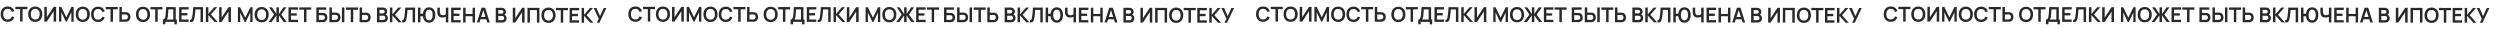
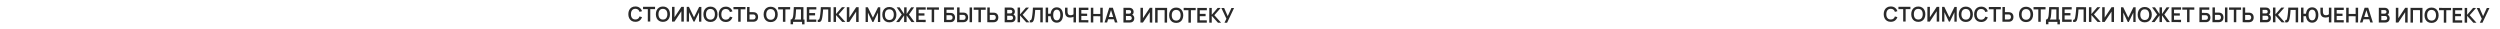
<svg xmlns="http://www.w3.org/2000/svg" width="3489" height="41" viewBox="0 0 3489 41" fill="none">
-   <path d="M10.718 30.45C8.661 30.446 6.9 29.995 5.435 29.097C3.97 28.189 2.844 26.93 2.057 25.318C1.279 23.707 0.892 21.84 0.897 19.716C0.901 17.592 1.295 15.726 2.08 14.118C2.873 12.51 4.005 11.26 5.473 10.368C6.942 9.466 8.704 9.017 10.762 9.022C13.133 9.026 15.108 9.626 16.687 10.819C18.265 12.004 19.371 13.601 20.005 15.612L16.532 16.562C16.135 15.218 15.456 14.169 14.495 13.415C13.535 12.651 12.288 12.268 10.755 12.264C9.374 12.262 8.221 12.569 7.296 13.186C6.38 13.803 5.688 14.673 5.219 15.796C4.76 16.909 4.524 18.218 4.511 19.723C4.508 21.228 4.734 22.543 5.189 23.668C5.653 24.783 6.347 25.651 7.269 26.272C8.192 26.893 9.343 27.205 10.724 27.207C12.258 27.211 13.506 26.832 14.47 26.072C15.433 25.312 16.116 24.266 16.519 22.934L19.988 23.898C19.346 25.906 18.233 27.504 16.65 28.691C15.067 29.869 13.089 30.455 10.718 30.45ZM28.055 30.057L28.091 12.714L21.434 12.701L21.44 9.472L38.198 9.506L38.191 12.735L31.534 12.721L31.498 30.064L28.055 30.057ZM49.139 30.529C47.082 30.525 45.321 30.073 43.856 29.175C42.391 28.267 41.265 27.008 40.478 25.397C39.7 23.786 39.314 21.918 39.318 19.794C39.322 17.671 39.717 15.805 40.501 14.197C41.295 12.589 42.426 11.339 43.894 10.447C45.363 9.545 47.126 9.096 49.183 9.1C51.24 9.104 53.001 9.56 54.466 10.468C55.94 11.366 57.066 12.621 57.844 14.232C58.631 15.843 59.023 17.711 59.018 19.835C59.014 21.959 58.615 23.824 57.821 25.432C57.037 27.04 55.906 28.295 54.428 29.197C52.959 30.089 51.196 30.533 49.139 30.529ZM49.146 27.286C50.527 27.298 51.675 26.996 52.59 26.379C53.516 25.762 54.208 24.892 54.667 23.769C55.136 22.646 55.372 21.332 55.375 19.827C55.378 18.322 55.148 17.017 54.683 15.912C54.228 14.796 53.54 13.928 52.617 13.307C51.704 12.686 50.557 12.365 49.176 12.343C47.795 12.331 46.647 12.633 45.731 13.25C44.816 13.867 44.124 14.738 43.655 15.86C43.195 16.983 42.964 18.297 42.961 19.802C42.958 21.307 43.184 22.617 43.639 23.732C44.093 24.838 44.777 25.701 45.69 26.322C46.613 26.943 47.765 27.264 49.146 27.286ZM78.355 30.16L74.87 30.153L74.899 15.653L65.326 30.134L61.841 30.126L61.883 9.555L65.368 9.562L65.339 24.062L74.912 9.581L78.397 9.588L78.355 30.16ZM82.349 30.168L82.391 9.597L85.491 9.603L92.576 24.189L99.72 9.632L102.82 9.638L102.778 30.21L99.563 30.203L99.59 17.018L93.249 30.191L91.877 30.188L85.604 16.989L85.577 30.175L82.349 30.168ZM115.49 30.665C113.433 30.66 111.672 30.209 110.207 29.311C108.742 28.403 107.616 27.144 106.829 25.532C106.052 23.921 105.665 22.054 105.669 19.93C105.674 17.806 106.068 15.94 106.852 14.332C107.646 12.725 108.777 11.474 110.246 10.582C111.714 9.68 113.477 9.232 115.534 9.236C117.591 9.24 119.352 9.696 120.817 10.604C122.292 11.502 123.418 12.757 124.195 14.368C124.982 15.979 125.374 17.846 125.369 19.97C125.365 22.094 124.966 23.96 124.172 25.568C123.388 27.176 122.257 28.431 120.779 29.332C119.31 30.225 117.547 30.669 115.49 30.665ZM115.497 27.422C116.878 27.434 118.026 27.132 118.942 26.515C119.867 25.897 120.559 25.027 121.019 23.904C121.487 22.782 121.724 21.468 121.727 19.963C121.73 18.458 121.499 17.153 121.035 16.047C120.58 14.932 119.891 14.064 118.968 13.443C118.055 12.822 116.908 12.501 115.527 12.479C114.147 12.466 112.998 12.769 112.083 13.386C111.167 14.003 110.475 14.873 110.006 15.996C109.546 17.119 109.315 18.433 109.312 19.938C109.309 21.442 109.535 22.752 109.99 23.867C110.445 24.973 111.129 25.837 112.042 26.457C112.964 27.078 114.116 27.4 115.497 27.422ZM136.891 30.708C134.834 30.704 133.073 30.253 131.608 29.355C130.143 28.447 129.017 27.187 128.23 25.576C127.452 23.965 127.066 22.098 127.07 19.974C127.075 17.85 127.469 15.984 128.253 14.376C129.047 12.768 130.178 11.518 131.647 10.626C133.115 9.724 134.878 9.275 136.935 9.28C139.307 9.284 141.282 9.884 142.86 11.077C144.439 12.262 145.545 13.859 146.179 15.87L142.705 16.82C142.308 15.476 141.629 14.427 140.669 13.673C139.709 12.909 138.462 12.526 136.928 12.522C135.547 12.52 134.394 12.827 133.469 13.444C132.554 14.061 131.862 14.931 131.393 16.054C130.933 17.167 130.697 18.476 130.685 19.981C130.681 21.486 130.907 22.801 131.362 23.925C131.827 25.041 132.52 25.909 133.443 26.53C134.365 27.151 135.517 27.463 136.898 27.465C138.431 27.469 139.68 27.09 140.643 26.33C141.607 25.57 142.29 24.524 142.692 23.192L146.162 24.156C145.52 26.164 144.407 27.762 142.824 28.949C141.24 30.127 139.263 30.713 136.891 30.708ZM154.229 30.315L154.264 12.972L147.607 12.959L147.614 9.73L164.371 9.764L164.365 12.993L157.707 12.979L157.672 30.322L154.229 30.315ZM166.585 30.34L166.627 9.769L170.07 9.776L170.055 16.962L175.112 16.972C175.303 16.972 175.56 16.982 175.884 17.002C176.207 17.012 176.503 17.041 176.769 17.09C177.95 17.273 178.925 17.67 179.695 18.281C180.475 18.892 181.05 19.665 181.419 20.599C181.798 21.524 181.987 22.548 181.984 23.672C181.982 24.805 181.789 25.838 181.407 26.771C181.033 27.694 180.455 28.459 179.673 29.067C178.901 29.675 177.924 30.068 176.742 30.247C176.475 30.285 176.18 30.312 175.856 30.331C175.542 30.349 175.285 30.358 175.085 30.358L166.585 30.34ZM170.034 27.119L174.949 27.129C175.149 27.129 175.363 27.12 175.591 27.102C175.83 27.083 176.053 27.05 176.263 27.003C176.825 26.861 177.269 26.61 177.593 26.249C177.927 25.887 178.162 25.478 178.296 25.021C178.44 24.555 178.512 24.103 178.513 23.665C178.514 23.227 178.443 22.779 178.301 22.322C178.169 21.864 177.936 21.454 177.604 21.091C177.281 20.729 176.838 20.476 176.277 20.332C176.067 20.274 175.844 20.235 175.606 20.216C175.377 20.196 175.163 20.186 174.963 20.186L170.048 20.176L170.034 27.119ZM199.532 30.836C197.474 30.832 195.713 30.381 194.249 29.483C192.784 28.575 191.658 27.316 190.87 25.704C190.093 24.093 189.706 22.226 189.71 20.102C189.715 17.978 190.109 16.112 190.893 14.504C191.687 12.896 192.818 11.646 194.287 10.754C195.755 9.852 197.518 9.403 199.575 9.408C201.633 9.412 203.394 9.868 204.858 10.776C206.333 11.674 207.459 12.928 208.236 14.54C209.024 16.151 209.415 18.018 209.411 20.142C209.406 22.266 209.007 24.132 208.214 25.74C207.429 27.348 206.298 28.603 204.82 29.504C203.352 30.397 201.589 30.841 199.532 30.836ZM199.538 27.593C200.919 27.606 202.067 27.303 202.983 26.686C203.908 26.069 204.6 25.199 205.06 24.076C205.529 22.953 205.765 21.64 205.768 20.135C205.771 18.63 205.54 17.325 205.076 16.219C204.621 15.104 203.932 14.236 203.01 13.615C202.097 12.994 200.95 12.672 199.569 12.65C198.188 12.638 197.04 12.941 196.124 13.558C195.208 14.175 194.516 15.045 194.047 16.168C193.588 17.291 193.356 18.605 193.353 20.109C193.35 21.614 193.576 22.924 194.031 24.039C194.486 25.145 195.17 26.008 196.083 26.629C197.006 27.25 198.157 27.572 199.538 27.593ZM216.618 30.443L216.654 13.1L209.996 13.086L210.003 9.857L226.76 9.892L226.754 13.12L220.097 13.107L220.061 30.45L216.618 30.443ZM227.337 33.893L227.351 27.236C228.018 27.238 228.575 27.072 229.023 26.739C229.472 26.407 229.83 25.946 230.098 25.356C230.375 24.766 230.591 24.081 230.745 23.3C230.899 22.51 231.02 21.672 231.107 20.787C231.214 19.615 231.307 18.468 231.386 17.344C231.464 16.211 231.538 15.04 231.607 13.83C231.686 12.611 231.774 11.293 231.872 9.874L245.287 9.93L245.251 27.273L246.794 27.276L246.781 33.933L243.352 33.926L243.359 30.497L230.787 30.472L230.78 33.9L227.337 33.893ZM232.708 27.247L241.808 27.266L241.837 13.151L235.009 13.109C234.94 14.108 234.881 15.042 234.831 15.908C234.792 16.765 234.737 17.637 234.669 18.522C234.61 19.408 234.527 20.375 234.42 21.422C234.323 22.45 234.216 23.307 234.101 23.993C233.994 24.678 233.836 25.273 233.626 25.777C233.415 26.272 233.109 26.762 232.708 27.247ZM249.929 30.511L249.971 9.939L263.257 9.966L263.25 13.195L253.407 13.175L253.397 18.246L261.526 18.263L261.519 21.492L253.39 21.475L253.379 27.289L263.222 27.309L263.215 30.538L249.929 30.511ZM265.214 30.542L265.22 27.656C265.677 27.686 266.063 27.653 266.377 27.559C266.692 27.455 266.954 27.26 267.164 26.975C267.384 26.68 267.575 26.266 267.738 25.733C267.901 25.19 268.06 24.51 268.214 23.691C268.435 22.52 268.619 21.301 268.764 20.035C268.919 18.759 269.05 17.507 269.157 16.279C269.265 15.041 269.348 13.879 269.407 12.793C269.467 11.708 269.516 10.77 269.556 9.979L283.328 10.007L283.286 30.579L279.843 30.572L279.878 13.229L272.735 13.214C272.686 13.852 272.628 14.624 272.559 15.528C272.5 16.424 272.417 17.395 272.31 18.442C272.213 19.49 272.087 20.575 271.932 21.699C271.787 22.822 271.608 23.927 271.397 25.012C271.204 26.002 270.974 26.892 270.706 27.682C270.437 28.462 270.079 29.109 269.63 29.623C269.191 30.127 268.614 30.463 267.899 30.633C267.194 30.803 266.299 30.773 265.214 30.542ZM287.29 30.587L287.332 10.016L290.775 10.023L290.755 19.566L298.989 10.039L303.218 10.048L294.354 20.116L303.776 30.621L299.404 30.612L290.753 20.994L290.733 30.594L287.29 30.587ZM322.304 30.659L318.818 30.652L318.848 16.152L309.275 30.632L305.789 30.625L305.831 10.053L309.317 10.06L309.287 24.561L318.86 10.08L322.346 10.087L322.304 30.659ZM332.017 30.679L332.059 10.107L335.159 10.113L342.244 24.7L349.388 10.143L352.488 10.149L352.446 30.721L349.232 30.714L349.259 17.528L342.917 30.701L341.546 30.698L335.273 17.5L335.246 30.685L332.017 30.679ZM365.159 31.175C363.102 31.171 361.341 30.72 359.876 29.821C358.411 28.914 357.285 27.654 356.498 26.043C355.72 24.432 355.333 22.564 355.338 20.441C355.342 18.317 355.736 16.451 356.521 14.843C357.314 13.235 358.445 11.985 359.914 11.093C361.383 10.191 363.145 9.742 365.203 9.746C367.26 9.75 369.021 10.206 370.486 11.114C371.96 12.012 373.086 13.267 373.864 14.878C374.651 16.489 375.042 18.357 375.038 20.481C375.034 22.605 374.634 24.471 373.841 26.078C373.056 27.686 371.925 28.941 370.447 29.843C368.979 30.735 367.216 31.179 365.159 31.175ZM365.165 27.932C366.546 27.945 367.695 27.642 368.61 27.025C369.535 26.408 370.227 25.538 370.687 24.415C371.156 23.292 371.392 21.978 371.395 20.473C371.398 18.969 371.167 17.663 370.703 16.558C370.248 15.442 369.559 14.574 368.637 13.953C367.724 13.332 366.577 13.011 365.196 12.989C363.815 12.977 362.667 13.279 361.751 13.896C360.836 14.514 360.143 15.384 359.674 16.506C359.215 17.629 358.984 18.943 358.981 20.448C358.977 21.953 359.203 23.263 359.658 24.378C360.113 25.484 360.797 26.347 361.71 26.968C362.633 27.589 363.784 27.91 365.165 27.932ZM374.723 30.766L382.487 20.296L375.365 10.196L379.479 10.204L385.818 19.517L385.837 10.217L389.28 10.224L389.261 19.524L395.637 10.237L399.751 10.245L392.588 20.317L400.309 30.818L396.066 30.81L389.257 21.439L389.238 30.796L385.795 30.789L385.814 21.431L378.98 30.775L374.723 30.766ZM402.582 30.823L402.624 10.251L415.91 10.278L415.903 13.507L406.06 13.487L406.05 18.558L414.178 18.575L414.172 21.804L406.043 21.787L406.031 27.601L415.874 27.622L415.868 30.85L402.582 30.823ZM424.238 30.867L424.273 13.524L417.616 13.511L417.623 10.282L434.38 10.316L434.374 13.545L427.716 13.531L427.681 30.874L424.238 30.867ZM441.477 30.902L441.519 10.331L455.277 10.359L455.27 13.588L444.956 13.566L444.947 17.995L450.004 18.006C450.194 18.006 450.447 18.016 450.761 18.036C451.085 18.046 451.38 18.065 451.647 18.095C452.799 18.23 453.76 18.599 454.53 19.201C455.31 19.802 455.894 20.56 456.283 21.476C456.681 22.391 456.879 23.391 456.876 24.477C456.874 25.562 456.677 26.567 456.285 27.49C455.892 28.403 455.305 29.159 454.523 29.758C453.75 30.347 452.783 30.707 451.62 30.838C451.354 30.866 451.063 30.889 450.749 30.907C450.435 30.916 450.177 30.92 449.977 30.92L441.477 30.902ZM444.927 27.681L449.841 27.691C450.032 27.691 450.246 27.682 450.484 27.664C450.722 27.645 450.941 27.617 451.141 27.579C451.999 27.4 452.59 27.001 452.915 26.383C453.24 25.765 453.404 25.127 453.405 24.47C453.406 23.803 453.246 23.165 452.923 22.554C452.601 21.935 452.011 21.533 451.154 21.351C450.954 21.303 450.735 21.274 450.497 21.264C450.259 21.244 450.045 21.234 449.854 21.234L444.94 21.224L444.927 27.681ZM459.697 30.94L459.739 10.368L463.182 10.375L463.167 17.561L468.224 17.571C468.415 17.572 468.672 17.582 468.996 17.601C469.319 17.612 469.615 17.641 469.881 17.689C471.062 17.872 472.037 18.27 472.807 18.881C473.587 19.492 474.162 20.264 474.531 21.198C474.91 22.123 475.099 23.147 475.096 24.271C475.094 25.404 474.901 26.438 474.519 27.37C474.145 28.293 473.567 29.059 472.785 29.666C472.013 30.274 471.036 30.668 469.854 30.846C469.587 30.884 469.292 30.912 468.968 30.93C468.654 30.949 468.397 30.958 468.197 30.957L459.697 30.94ZM463.146 27.718L468.061 27.728C468.261 27.729 468.475 27.72 468.704 27.701C468.942 27.682 469.166 27.65 469.375 27.602C469.937 27.461 470.381 27.209 470.705 26.848C471.039 26.487 471.274 26.078 471.408 25.621C471.552 25.154 471.624 24.702 471.625 24.264C471.626 23.826 471.555 23.378 471.413 22.921C471.281 22.463 471.048 22.053 470.716 21.691C470.393 21.328 469.95 21.075 469.389 20.931C469.179 20.873 468.956 20.835 468.718 20.815C468.489 20.796 468.275 20.786 468.075 20.785L463.16 20.775L463.146 27.718ZM477.14 30.976L477.182 10.404L480.625 10.411L480.583 30.983L477.14 30.976ZM489.501 31.001L489.537 13.658L482.879 13.644L482.886 10.415L499.643 10.45L499.637 13.678L492.979 13.665L492.944 31.008L489.501 31.001ZM501.857 31.026L501.899 10.454L505.342 10.461L505.327 17.647L510.384 17.657C510.575 17.658 510.832 17.668 511.156 17.688C511.48 17.698 511.775 17.727 512.041 17.775C513.222 17.959 514.197 18.356 514.967 18.967C515.747 19.578 516.322 20.351 516.691 21.285C517.07 22.209 517.259 23.233 517.256 24.357C517.254 25.491 517.062 26.524 516.679 27.456C516.305 28.379 515.728 29.145 514.945 29.753C514.173 30.361 513.196 30.754 512.014 30.933C511.748 30.97 511.452 30.998 511.128 31.016C510.814 31.035 510.557 31.044 510.357 31.043L501.857 31.026ZM505.306 27.804L510.221 27.814C510.421 27.815 510.635 27.806 510.864 27.787C511.102 27.769 511.326 27.736 511.535 27.689C512.097 27.547 512.541 27.295 512.865 26.934C513.199 26.573 513.434 26.164 513.568 25.707C513.712 25.241 513.784 24.788 513.785 24.35C513.786 23.912 513.715 23.464 513.573 23.007C513.441 22.549 513.209 22.14 512.876 21.777C512.553 21.414 512.111 21.161 511.549 21.017C511.34 20.959 511.116 20.921 510.878 20.901C510.649 20.882 510.435 20.872 510.235 20.872L505.321 20.861L505.306 27.804ZM526.104 31.076L526.147 10.504L534.304 10.521C535.694 10.523 536.832 10.807 537.716 11.37C538.611 11.925 539.271 12.636 539.698 13.503C540.134 14.371 540.351 15.266 540.349 16.19C540.347 17.323 540.074 18.285 539.529 19.074C538.994 19.864 538.265 20.395 537.34 20.67L537.342 19.956C538.636 20.253 539.616 20.87 540.281 21.804C540.955 22.739 541.291 23.802 541.289 24.992C541.286 26.211 541.051 27.277 540.582 28.191C540.114 29.104 539.417 29.817 538.492 30.329C537.577 30.842 536.443 31.097 535.09 31.094L526.104 31.076ZM529.597 27.84L534.668 27.85C535.268 27.851 535.807 27.733 536.283 27.496C536.76 27.25 537.132 26.908 537.4 26.47C537.677 26.023 537.816 25.495 537.817 24.885C537.818 24.333 537.7 23.837 537.463 23.399C537.226 22.96 536.879 22.612 536.423 22.354C535.966 22.086 535.419 21.952 534.78 21.95L529.609 21.94L529.597 27.84ZM529.616 18.725L534.244 18.735C534.739 18.736 535.182 18.642 535.573 18.452C535.964 18.262 536.274 17.982 536.504 17.611C536.733 17.24 536.848 16.783 536.849 16.24C536.851 15.526 536.623 14.93 536.167 14.453C535.711 13.976 535.073 13.736 534.254 13.735L529.626 13.725L529.616 18.725ZM544.129 31.112L544.171 10.541L547.614 10.548L547.595 20.091L555.829 10.565L560.057 10.573L551.194 20.641L560.615 31.146L556.244 31.137L547.592 21.519L547.572 31.119L544.129 31.112ZM561.2 31.147L561.206 28.262C561.663 28.291 562.049 28.259 562.363 28.164C562.678 28.06 562.94 27.865 563.15 27.58C563.37 27.285 563.561 26.871 563.724 26.338C563.887 25.796 564.046 25.115 564.2 24.296C564.421 23.125 564.604 21.907 564.75 20.64C564.905 19.364 565.036 18.112 565.143 16.884C565.251 15.646 565.334 14.484 565.393 13.399C565.453 12.313 565.502 11.375 565.542 10.584L579.314 10.613L579.271 31.184L575.829 31.177L575.864 13.834L568.721 13.819C568.672 14.458 568.613 15.229 568.545 16.134C568.486 17.029 568.403 18 568.296 19.047C568.199 20.095 568.073 21.18 567.918 22.304C567.773 23.427 567.594 24.532 567.383 25.617C567.19 26.607 566.96 27.497 566.691 28.287C566.423 29.067 566.065 29.714 565.616 30.228C565.177 30.732 564.6 31.069 563.885 31.238C563.18 31.409 562.285 31.378 561.2 31.147ZM583.276 31.192L583.318 10.621L586.761 10.628L586.743 19.199L590.715 19.207L590.708 22.636L586.736 22.628L586.719 31.2L583.276 31.192ZM598.79 31.653C597.428 31.65 596.209 31.395 595.134 30.888C594.068 30.381 593.165 29.655 592.424 28.711C591.683 27.767 591.119 26.637 590.731 25.322C590.343 23.997 590.151 22.53 590.154 20.921C590.158 19.302 590.356 17.835 590.749 16.522C591.142 15.208 591.711 14.081 592.456 13.139C593.201 12.198 594.107 11.476 595.175 10.974C596.252 10.471 597.472 10.221 598.833 10.224C600.195 10.227 601.414 10.482 602.489 10.989C603.564 11.495 604.472 12.221 605.213 13.166C605.954 14.11 606.519 15.24 606.906 16.555C607.294 17.87 607.486 19.337 607.483 20.956C607.48 22.585 607.281 24.056 606.888 25.369C606.495 26.683 605.926 27.81 605.181 28.752C604.437 29.693 603.526 30.415 602.448 30.917C601.371 31.41 600.152 31.655 598.79 31.653ZM598.796 28.41C599.653 28.412 600.397 28.232 601.026 27.872C601.655 27.501 602.175 26.983 602.586 26.318C602.997 25.642 603.308 24.852 603.52 23.948C603.731 23.034 603.838 22.034 603.84 20.949C603.842 19.863 603.74 18.867 603.532 17.962C603.334 17.047 603.031 16.256 602.623 15.589C602.214 14.921 601.692 14.406 601.054 14.043C600.426 13.67 599.684 13.483 598.827 13.481C597.979 13.479 597.241 13.664 596.611 14.034C595.982 14.394 595.457 14.908 595.037 15.573C594.626 16.239 594.315 17.029 594.103 17.943C593.901 18.847 593.799 19.842 593.797 20.928C593.795 22.014 593.893 23.014 594.091 23.929C594.299 24.834 594.607 25.625 595.015 26.302C595.423 26.97 595.941 27.49 596.569 27.862C597.206 28.226 597.949 28.408 598.796 28.41ZM622.17 31.272L622.189 22.129L622.745 23.016C622.182 23.481 621.419 23.846 620.457 24.111C619.494 24.366 618.47 24.493 617.384 24.491C615.651 24.487 614.271 24.146 613.243 23.468C612.216 22.79 611.475 21.855 611.021 20.663C610.566 19.472 610.34 18.095 610.343 16.533L610.355 10.676L613.841 10.683L613.831 15.483C613.83 16.188 613.866 16.883 613.941 17.569C614.026 18.246 614.205 18.86 614.48 19.413C614.765 19.966 615.197 20.41 615.778 20.744C616.358 21.07 617.143 21.233 618.134 21.235C619.239 21.237 620.182 21.053 620.964 20.684C621.745 20.314 622.298 19.92 622.623 19.501L622.191 21.229L622.213 10.7L625.67 10.707L625.628 31.279L622.17 31.272ZM629.621 31.287L629.663 10.716L642.949 10.743L642.943 13.971L633.1 13.951L633.089 19.023L641.218 19.039L641.211 22.268L633.083 22.251L633.071 28.066L642.914 28.086L642.907 31.314L629.621 31.287ZM646.335 31.321L646.377 10.75L649.82 10.757L649.802 19.414L659.545 19.434L659.563 10.777L662.991 10.784L662.949 31.355L659.521 31.348L659.538 22.663L649.795 22.643L649.778 31.328L646.335 31.321ZM665.526 31.361L672.054 10.802L677.097 10.812L683.54 31.398L679.998 31.39L674.15 12.921L674.921 12.922L669.069 31.368L665.526 31.361ZM669.149 26.911L669.156 23.697L679.956 23.719L679.95 26.933L669.149 26.911ZM691.843 31.414L691.885 10.843L700.043 10.859C701.433 10.862 702.571 11.146 703.455 11.709C704.349 12.264 705.01 12.974 705.437 13.842C705.873 14.71 706.09 15.605 706.088 16.529C706.086 17.662 705.812 18.624 705.268 19.413C704.733 20.203 704.003 20.734 703.079 21.009L703.08 20.294C704.375 20.592 705.355 21.209 706.02 22.143C706.694 23.078 707.03 24.141 707.027 25.331C707.025 26.55 706.789 27.616 706.321 28.53C705.852 29.443 705.156 30.156 704.231 30.668C703.315 31.181 702.181 31.436 700.829 31.433L691.843 31.414ZM695.336 28.179L700.407 28.189C701.007 28.19 701.545 28.072 702.022 27.835C702.499 27.588 702.871 27.246 703.139 26.809C703.416 26.362 703.555 25.834 703.556 25.224C703.557 24.672 703.439 24.176 703.202 23.738C702.965 23.299 702.618 22.951 702.161 22.692C701.705 22.425 701.157 22.291 700.519 22.289L695.348 22.279L695.336 28.179ZM695.354 19.064L699.983 19.074C700.478 19.075 700.921 18.98 701.312 18.791C701.703 18.601 702.013 18.321 702.242 17.95C702.472 17.579 702.587 17.122 702.588 16.579C702.589 15.865 702.362 15.269 701.906 14.792C701.45 14.315 700.812 14.075 699.993 14.074L695.364 14.064L695.354 19.064ZM732.102 31.497L728.617 31.49L728.646 16.989L719.074 31.47L715.588 31.463L715.63 10.891L719.116 10.898L719.086 25.399L728.659 10.918L732.145 10.925L732.102 31.497ZM736.096 31.505L736.138 10.933L752.81 10.967L752.768 31.539L749.325 31.532L749.36 14.189L739.574 14.169L739.539 31.512L736.096 31.505ZM765.471 31.994C763.414 31.989 761.653 31.538 760.188 30.64C758.723 29.732 757.597 28.473 756.81 26.861C756.032 25.25 755.645 23.383 755.65 21.259C755.654 19.135 756.048 17.269 756.833 15.661C757.626 14.053 758.758 12.803 760.226 11.911C761.695 11.009 763.457 10.56 765.515 10.565C767.572 10.569 769.333 11.025 770.798 11.933C772.272 12.831 773.398 14.086 774.176 15.697C774.963 17.308 775.354 19.175 775.35 21.299C775.346 23.423 774.947 25.289 774.153 26.897C773.369 28.505 772.237 29.76 770.759 30.662C769.291 31.554 767.528 31.998 765.471 31.994ZM765.477 28.751C766.858 28.763 768.007 28.461 768.922 27.843C769.847 27.226 770.54 26.356 770.999 25.233C771.468 24.11 771.704 22.797 771.707 21.292C771.71 19.787 771.479 18.482 771.015 17.376C770.56 16.261 769.871 15.393 768.949 14.772C768.036 14.151 766.889 13.829 765.508 13.808C764.127 13.795 762.979 14.098 762.063 14.715C761.148 15.332 760.455 16.202 759.986 17.325C759.527 18.448 759.296 19.762 759.293 21.267C759.29 22.771 759.515 24.081 759.97 25.197C760.425 26.302 761.109 27.166 762.022 27.786C762.945 28.407 764.096 28.729 765.477 28.751ZM782.557 31.6L782.593 14.257L775.936 14.243L775.942 11.015L792.7 11.049L792.693 14.277L786.036 14.264L786 31.607L782.557 31.6ZM794.942 31.625L794.984 11.053L808.27 11.081L808.263 14.309L798.42 14.289L798.41 19.361L806.538 19.377L806.532 22.606L798.403 22.589L798.391 28.404L808.234 28.424L808.228 31.652L794.942 31.625ZM811.655 31.659L811.697 11.088L815.14 11.095L815.12 20.638L823.354 11.111L827.583 11.12L818.719 21.188L828.141 31.693L823.769 31.684L815.118 22.066L815.098 31.666L811.655 31.659ZM832.869 31.703L835.594 26.165L828.525 11.122L832.411 11.13L837.402 22.541L842.596 11.151L846.268 11.158L836.54 31.71L832.869 31.703Z" fill="#292929" />
  <path d="M886.718 30.45C884.66 30.446 882.899 29.995 881.434 29.097C879.97 28.189 878.844 26.93 878.056 25.318C877.279 23.707 876.892 21.84 876.896 19.716C876.901 17.592 877.295 15.726 878.079 14.118C878.873 12.51 880.004 11.26 881.473 10.368C882.941 9.466 884.704 9.017 886.761 9.022C889.133 9.026 891.108 9.626 892.686 10.819C894.265 12.004 895.371 13.601 896.005 15.612L892.532 16.562C892.134 15.218 891.456 14.169 890.495 13.415C889.535 12.651 888.288 12.268 886.755 12.264C885.374 12.262 884.221 12.569 883.296 13.186C882.38 13.803 881.688 14.673 881.219 15.796C880.759 16.909 880.523 18.218 880.511 19.723C880.508 21.228 880.734 22.543 881.188 23.668C881.653 24.783 882.346 25.651 883.269 26.272C884.191 26.893 885.343 27.205 886.724 27.207C888.257 27.211 889.506 26.832 890.469 26.072C891.433 25.312 892.116 24.266 892.519 22.934L895.988 23.898C895.346 25.906 894.233 27.504 892.65 28.691C891.066 29.869 889.089 30.455 886.718 30.45ZM904.055 30.057L904.091 12.714L897.433 12.701L897.44 9.472L914.197 9.506L914.191 12.735L907.534 12.721L907.498 30.064L904.055 30.057ZM925.139 30.529C923.082 30.525 921.321 30.073 919.856 29.175C918.391 28.267 917.265 27.008 916.478 25.397C915.7 23.786 915.313 21.918 915.318 19.794C915.322 17.671 915.716 15.805 916.501 14.197C917.294 12.589 918.426 11.339 919.894 10.447C921.363 9.545 923.125 9.096 925.183 9.1C927.24 9.104 929.001 9.56 930.466 10.468C931.94 11.366 933.066 12.621 933.844 14.232C934.631 15.843 935.022 17.711 935.018 19.835C935.014 21.959 934.615 23.824 933.821 25.432C933.037 27.04 931.905 28.295 930.427 29.197C928.959 30.089 927.196 30.533 925.139 30.529ZM925.145 27.286C926.526 27.298 927.675 26.996 928.59 26.379C929.515 25.762 930.208 24.892 930.667 23.769C931.136 22.646 931.372 21.332 931.375 19.827C931.378 18.322 931.147 17.017 930.683 15.912C930.228 14.796 929.539 13.928 928.617 13.307C927.704 12.686 926.557 12.365 925.176 12.343C923.795 12.331 922.647 12.633 921.731 13.25C920.816 13.867 920.123 14.738 919.654 15.86C919.195 16.983 918.964 18.297 918.961 19.802C918.958 21.307 919.183 22.617 919.638 23.732C920.093 24.838 920.777 25.701 921.69 26.322C922.613 26.943 923.764 27.264 925.145 27.286ZM954.355 30.16L950.869 30.153L950.899 15.653L941.326 30.134L937.84 30.126L937.883 9.555L941.368 9.562L941.339 24.062L950.911 9.581L954.397 9.588L954.355 30.16ZM958.349 30.168L958.391 9.597L961.491 9.603L968.575 24.189L975.719 9.632L978.819 9.638L978.777 30.21L975.563 30.203L975.59 17.018L969.249 30.191L967.877 30.188L961.604 16.989L961.577 30.175L958.349 30.168ZM991.49 30.665C989.433 30.66 987.672 30.209 986.207 29.311C984.742 28.403 983.616 27.144 982.829 25.532C982.051 23.921 981.665 22.054 981.669 19.93C981.673 17.806 982.068 15.94 982.852 14.332C983.646 12.725 984.777 11.474 986.245 10.582C987.714 9.68 989.477 9.232 991.534 9.236C993.591 9.24 995.352 9.696 996.817 10.604C998.291 11.502 999.417 12.757 1000.19 14.368C1000.98 15.979 1001.37 17.846 1001.37 19.97C1001.36 22.094 1000.97 23.96 1000.17 25.568C999.388 27.176 998.257 28.431 996.779 29.332C995.31 30.225 993.547 30.669 991.49 30.665ZM991.497 27.422C992.878 27.434 994.026 27.132 994.941 26.515C995.867 25.897 996.559 25.027 997.018 23.904C997.487 22.782 997.723 21.468 997.726 19.963C997.729 18.458 997.499 17.153 997.034 16.047C996.579 14.932 995.891 14.064 994.968 13.443C994.055 12.822 992.908 12.501 991.527 12.479C990.146 12.466 988.998 12.769 988.082 13.386C987.167 14.003 986.475 14.873 986.006 15.996C985.546 17.119 985.315 18.433 985.312 19.938C985.309 21.442 985.535 22.752 985.99 23.867C986.444 24.973 987.128 25.837 988.041 26.457C988.964 27.078 990.116 27.4 991.497 27.422ZM1012.89 30.708C1010.83 30.704 1009.07 30.253 1007.61 29.355C1006.14 28.447 1005.02 27.187 1004.23 25.576C1003.45 23.965 1003.07 22.098 1003.07 19.974C1003.07 17.85 1003.47 15.984 1004.25 14.376C1005.05 12.768 1006.18 11.518 1007.65 10.626C1009.11 9.724 1010.88 9.275 1012.93 9.28C1015.31 9.284 1017.28 9.884 1018.86 11.077C1020.44 12.262 1021.54 13.859 1022.18 15.87L1018.71 16.82C1018.31 15.476 1017.63 14.427 1016.67 13.673C1015.71 12.909 1014.46 12.526 1012.93 12.522C1011.55 12.52 1010.39 12.827 1009.47 13.444C1008.55 14.061 1007.86 14.931 1007.39 16.054C1006.93 17.167 1006.7 18.476 1006.68 19.981C1006.68 21.486 1006.91 22.801 1007.36 23.925C1007.83 25.041 1008.52 25.909 1009.44 26.53C1010.36 27.151 1011.52 27.463 1012.9 27.465C1014.43 27.469 1015.68 27.09 1016.64 26.33C1017.61 25.57 1018.29 24.524 1018.69 23.192L1022.16 24.156C1021.52 26.164 1020.41 27.762 1018.82 28.949C1017.24 30.127 1015.26 30.713 1012.89 30.708ZM1030.23 30.315L1030.26 12.972L1023.61 12.959L1023.61 9.73L1040.37 9.764L1040.36 12.993L1033.71 12.979L1033.67 30.322L1030.23 30.315ZM1042.58 30.34L1042.63 9.769L1046.07 9.776L1046.05 16.962L1051.11 16.972C1051.3 16.972 1051.56 16.982 1051.88 17.002C1052.21 17.012 1052.5 17.041 1052.77 17.09C1053.95 17.273 1054.92 17.67 1055.7 18.281C1056.47 18.892 1057.05 19.665 1057.42 20.599C1057.8 21.524 1057.99 22.548 1057.98 23.672C1057.98 24.805 1057.79 25.838 1057.41 26.771C1057.03 27.694 1056.46 28.459 1055.67 29.067C1054.9 29.675 1053.92 30.068 1052.74 30.247C1052.48 30.285 1052.18 30.312 1051.86 30.331C1051.54 30.349 1051.28 30.358 1051.08 30.358L1042.58 30.34ZM1046.03 27.119L1050.95 27.129C1051.15 27.129 1051.36 27.12 1051.59 27.102C1051.83 27.083 1052.05 27.05 1052.26 27.003C1052.83 26.861 1053.27 26.61 1053.59 26.249C1053.93 25.887 1054.16 25.478 1054.3 25.021C1054.44 24.555 1054.51 24.103 1054.51 23.665C1054.51 23.227 1054.44 22.779 1054.3 22.322C1054.17 21.864 1053.94 21.454 1053.6 21.091C1053.28 20.729 1052.84 20.476 1052.28 20.332C1052.07 20.274 1051.84 20.235 1051.61 20.216C1051.38 20.196 1051.16 20.186 1050.96 20.186L1046.05 20.176L1046.03 27.119ZM1075.53 30.836C1073.47 30.832 1071.71 30.381 1070.25 29.483C1068.78 28.575 1067.66 27.316 1066.87 25.704C1066.09 24.093 1065.71 22.226 1065.71 20.102C1065.71 17.978 1066.11 16.112 1066.89 14.504C1067.69 12.896 1068.82 11.646 1070.29 10.754C1071.76 9.852 1073.52 9.403 1075.58 9.408C1077.63 9.412 1079.39 9.868 1080.86 10.776C1082.33 11.674 1083.46 12.928 1084.24 14.54C1085.02 16.151 1085.41 18.018 1085.41 20.142C1085.41 22.266 1085.01 24.132 1084.21 25.74C1083.43 27.348 1082.3 28.603 1080.82 29.504C1079.35 30.397 1077.59 30.841 1075.53 30.836ZM1075.54 27.593C1076.92 27.606 1078.07 27.303 1078.98 26.686C1079.91 26.069 1080.6 25.199 1081.06 24.076C1081.53 22.953 1081.76 21.64 1081.77 20.135C1081.77 18.63 1081.54 17.325 1081.08 16.219C1080.62 15.104 1079.93 14.236 1079.01 13.615C1078.1 12.994 1076.95 12.672 1075.57 12.65C1074.19 12.638 1073.04 12.941 1072.12 13.558C1071.21 14.175 1070.52 15.045 1070.05 16.168C1069.59 17.291 1069.36 18.605 1069.35 20.109C1069.35 21.614 1069.58 22.924 1070.03 24.039C1070.49 25.145 1071.17 26.008 1072.08 26.629C1073.01 27.25 1074.16 27.572 1075.54 27.593ZM1092.62 30.443L1092.65 13.1L1086 13.086L1086 9.857L1102.76 9.892L1102.75 13.12L1096.1 13.107L1096.06 30.45L1092.62 30.443ZM1103.34 33.893L1103.35 27.236C1104.02 27.238 1104.57 27.072 1105.02 26.739C1105.47 26.407 1105.83 25.946 1106.1 25.356C1106.37 24.766 1106.59 24.081 1106.74 23.3C1106.9 22.51 1107.02 21.672 1107.11 20.787C1107.21 19.615 1107.31 18.468 1107.39 17.344C1107.46 16.211 1107.54 15.04 1107.61 13.83C1107.69 12.611 1107.77 11.293 1107.87 9.874L1121.29 9.93L1121.25 27.273L1122.79 27.276L1122.78 33.933L1119.35 33.926L1119.36 30.497L1106.79 30.472L1106.78 33.9L1103.34 33.893ZM1108.71 27.247L1117.81 27.266L1117.84 13.151L1111.01 13.109C1110.94 14.108 1110.88 15.042 1110.83 15.908C1110.79 16.765 1110.74 17.637 1110.67 18.522C1110.61 19.408 1110.53 20.375 1110.42 21.422C1110.32 22.45 1110.22 23.307 1110.1 23.993C1109.99 24.678 1109.84 25.273 1109.63 25.777C1109.41 26.272 1109.11 26.762 1108.71 27.247ZM1125.93 30.511L1125.97 9.939L1139.26 9.966L1139.25 13.195L1129.41 13.175L1129.4 18.246L1137.53 18.263L1137.52 21.492L1129.39 21.475L1129.38 27.289L1139.22 27.309L1139.21 30.538L1125.93 30.511ZM1141.21 30.542L1141.22 27.656C1141.68 27.686 1142.06 27.653 1142.38 27.559C1142.69 27.455 1142.95 27.26 1143.16 26.975C1143.38 26.68 1143.57 26.266 1143.74 25.733C1143.9 25.19 1144.06 24.51 1144.21 23.691C1144.43 22.52 1144.62 21.301 1144.76 20.035C1144.92 18.759 1145.05 17.507 1145.16 16.279C1145.26 15.041 1145.35 13.879 1145.41 12.793C1145.47 11.708 1145.52 10.77 1145.56 9.979L1159.33 10.007L1159.29 30.579L1155.84 30.572L1155.88 13.229L1148.73 13.214C1148.69 13.852 1148.63 14.624 1148.56 15.528C1148.5 16.424 1148.42 17.395 1148.31 18.442C1148.21 19.49 1148.09 20.575 1147.93 21.699C1147.79 22.822 1147.61 23.927 1147.4 25.012C1147.2 26.002 1146.97 26.892 1146.71 27.682C1146.44 28.462 1146.08 29.109 1145.63 29.623C1145.19 30.127 1144.61 30.463 1143.9 30.633C1143.19 30.803 1142.3 30.773 1141.21 30.542ZM1163.29 30.587L1163.33 10.016L1166.77 10.023L1166.76 19.566L1174.99 10.039L1179.22 10.048L1170.35 20.116L1179.78 30.621L1175.4 30.612L1166.75 20.994L1166.73 30.594L1163.29 30.587ZM1198.3 30.659L1194.82 30.652L1194.85 16.152L1185.27 30.632L1181.79 30.625L1181.83 10.053L1185.32 10.06L1185.29 24.561L1194.86 10.08L1198.35 10.087L1198.3 30.659ZM1208.02 30.679L1208.06 10.107L1211.16 10.113L1218.24 24.7L1225.39 10.143L1228.49 10.149L1228.45 30.721L1225.23 30.714L1225.26 17.528L1218.92 30.701L1217.55 30.698L1211.27 17.5L1211.25 30.685L1208.02 30.679ZM1241.16 31.175C1239.1 31.171 1237.34 30.72 1235.88 29.821C1234.41 28.914 1233.28 27.654 1232.5 26.043C1231.72 24.432 1231.33 22.564 1231.34 20.441C1231.34 18.317 1231.74 16.451 1232.52 14.843C1233.31 13.235 1234.45 11.985 1235.91 11.093C1237.38 10.191 1239.15 9.742 1241.2 9.746C1243.26 9.75 1245.02 10.206 1246.49 11.114C1247.96 12.012 1249.09 13.267 1249.86 14.878C1250.65 16.489 1251.04 18.357 1251.04 20.481C1251.03 22.605 1250.63 24.471 1249.84 26.078C1249.06 27.686 1247.93 28.941 1246.45 29.843C1244.98 30.735 1243.22 31.179 1241.16 31.175ZM1241.17 27.932C1242.55 27.945 1243.69 27.642 1244.61 27.025C1245.53 26.408 1246.23 25.538 1246.69 24.415C1247.16 23.292 1247.39 21.978 1247.39 20.473C1247.4 18.969 1247.17 17.663 1246.7 16.558C1246.25 15.442 1245.56 14.574 1244.64 13.953C1243.72 13.332 1242.58 13.011 1241.2 12.989C1239.81 12.977 1238.67 13.279 1237.75 13.896C1236.84 14.514 1236.14 15.384 1235.67 16.506C1235.21 17.629 1234.98 18.943 1234.98 20.448C1234.98 21.953 1235.2 23.263 1235.66 24.378C1236.11 25.484 1236.8 26.347 1237.71 26.968C1238.63 27.589 1239.78 27.91 1241.17 27.932ZM1250.72 30.766L1258.49 20.296L1251.36 10.196L1255.48 10.204L1261.82 19.517L1261.84 10.217L1265.28 10.224L1265.26 19.524L1271.64 10.237L1275.75 10.245L1268.59 20.317L1276.31 30.818L1272.07 30.81L1265.26 21.439L1265.24 30.796L1261.79 30.789L1261.81 21.431L1254.98 30.775L1250.72 30.766ZM1278.58 30.823L1278.62 10.251L1291.91 10.278L1291.9 13.507L1282.06 13.487L1282.05 18.558L1290.18 18.575L1290.17 21.804L1282.04 21.787L1282.03 27.601L1291.87 27.622L1291.87 30.85L1278.58 30.823ZM1300.24 30.867L1300.27 13.524L1293.62 13.511L1293.62 10.282L1310.38 10.316L1310.37 13.545L1303.72 13.531L1303.68 30.874L1300.24 30.867ZM1317.48 30.902L1317.52 10.331L1331.28 10.359L1331.27 13.588L1320.96 13.566L1320.95 17.995L1326 18.006C1326.19 18.006 1326.45 18.016 1326.76 18.036C1327.08 18.046 1327.38 18.065 1327.65 18.095C1328.8 18.23 1329.76 18.599 1330.53 19.201C1331.31 19.802 1331.89 20.56 1332.28 21.476C1332.68 22.391 1332.88 23.391 1332.88 24.477C1332.87 25.562 1332.68 26.567 1332.28 27.49C1331.89 28.403 1331.3 29.159 1330.52 29.758C1329.75 30.347 1328.78 30.707 1327.62 30.838C1327.35 30.866 1327.06 30.889 1326.75 30.907C1326.43 30.916 1326.18 30.92 1325.98 30.92L1317.48 30.902ZM1320.93 27.681L1325.84 27.691C1326.03 27.691 1326.25 27.682 1326.48 27.664C1326.72 27.645 1326.94 27.617 1327.14 27.579C1328 27.4 1328.59 27.001 1328.92 26.383C1329.24 25.765 1329.4 25.127 1329.4 24.47C1329.41 23.803 1329.25 23.165 1328.92 22.554C1328.6 21.935 1328.01 21.533 1327.15 21.351C1326.95 21.303 1326.73 21.274 1326.5 21.264C1326.26 21.244 1326.04 21.234 1325.85 21.234L1320.94 21.224L1320.93 27.681ZM1335.7 30.94L1335.74 10.368L1339.18 10.375L1339.17 17.561L1344.22 17.571C1344.41 17.572 1344.67 17.582 1345 17.601C1345.32 17.612 1345.61 17.641 1345.88 17.689C1347.06 17.872 1348.04 18.27 1348.81 18.881C1349.59 19.492 1350.16 20.264 1350.53 21.198C1350.91 22.123 1351.1 23.147 1351.1 24.271C1351.09 25.404 1350.9 26.438 1350.52 27.37C1350.15 28.293 1349.57 29.059 1348.79 29.666C1348.01 30.274 1347.04 30.668 1345.85 30.846C1345.59 30.884 1345.29 30.912 1344.97 30.93C1344.65 30.949 1344.4 30.958 1344.2 30.957L1335.7 30.94ZM1339.15 27.718L1344.06 27.728C1344.26 27.729 1344.47 27.72 1344.7 27.701C1344.94 27.682 1345.17 27.65 1345.37 27.602C1345.94 27.461 1346.38 27.209 1346.71 26.848C1347.04 26.487 1347.27 26.078 1347.41 25.621C1347.55 25.154 1347.62 24.702 1347.62 24.264C1347.63 23.826 1347.56 23.378 1347.41 22.921C1347.28 22.463 1347.05 22.053 1346.72 21.691C1346.39 21.328 1345.95 21.075 1345.39 20.931C1345.18 20.873 1344.96 20.835 1344.72 20.815C1344.49 20.796 1344.27 20.786 1344.07 20.785L1339.16 20.775L1339.15 27.718ZM1353.14 30.976L1353.18 10.404L1356.62 10.411L1356.58 30.983L1353.14 30.976ZM1365.5 31.001L1365.54 13.658L1358.88 13.644L1358.89 10.415L1375.64 10.45L1375.64 13.678L1368.98 13.665L1368.94 31.008L1365.5 31.001ZM1377.86 31.026L1377.9 10.454L1381.34 10.461L1381.33 17.647L1386.38 17.657C1386.57 17.658 1386.83 17.668 1387.16 17.688C1387.48 17.698 1387.77 17.727 1388.04 17.775C1389.22 17.959 1390.2 18.356 1390.97 18.967C1391.75 19.578 1392.32 20.351 1392.69 21.285C1393.07 22.209 1393.26 23.233 1393.26 24.357C1393.25 25.491 1393.06 26.524 1392.68 27.456C1392.31 28.379 1391.73 29.145 1390.95 29.753C1390.17 30.361 1389.2 30.754 1388.01 30.933C1387.75 30.97 1387.45 30.998 1387.13 31.016C1386.81 31.035 1386.56 31.044 1386.36 31.043L1377.86 31.026ZM1381.31 27.804L1386.22 27.814C1386.42 27.815 1386.63 27.806 1386.86 27.787C1387.1 27.769 1387.33 27.736 1387.54 27.689C1388.1 27.547 1388.54 27.295 1388.87 26.934C1389.2 26.573 1389.43 26.164 1389.57 25.707C1389.71 25.241 1389.78 24.788 1389.78 24.35C1389.79 23.912 1389.72 23.464 1389.57 23.007C1389.44 22.549 1389.21 22.14 1388.88 21.777C1388.55 21.414 1388.11 21.161 1387.55 21.017C1387.34 20.959 1387.12 20.921 1386.88 20.901C1386.65 20.882 1386.43 20.872 1386.23 20.872L1381.32 20.861L1381.31 27.804ZM1402.1 31.076L1402.15 10.504L1410.3 10.521C1411.69 10.523 1412.83 10.807 1413.72 11.37C1414.61 11.925 1415.27 12.636 1415.7 13.503C1416.13 14.371 1416.35 15.266 1416.35 16.19C1416.35 17.323 1416.07 18.285 1415.53 19.074C1414.99 19.864 1414.26 20.395 1413.34 20.67L1413.34 19.956C1414.64 20.253 1415.62 20.87 1416.28 21.804C1416.95 22.739 1417.29 23.802 1417.29 24.992C1417.29 26.211 1417.05 27.277 1416.58 28.191C1416.11 29.104 1415.42 29.817 1414.49 30.329C1413.58 30.842 1412.44 31.097 1411.09 31.094L1402.1 31.076ZM1405.6 27.84L1410.67 27.85C1411.27 27.851 1411.81 27.733 1412.28 27.496C1412.76 27.25 1413.13 26.908 1413.4 26.47C1413.68 26.023 1413.82 25.495 1413.82 24.885C1413.82 24.333 1413.7 23.837 1413.46 23.399C1413.23 22.96 1412.88 22.612 1412.42 22.354C1411.97 22.086 1411.42 21.952 1410.78 21.95L1405.61 21.94L1405.6 27.84ZM1405.62 18.725L1410.24 18.735C1410.74 18.736 1411.18 18.642 1411.57 18.452C1411.96 18.262 1412.27 17.982 1412.5 17.611C1412.73 17.24 1412.85 16.783 1412.85 16.24C1412.85 15.526 1412.62 14.93 1412.17 14.453C1411.71 13.976 1411.07 13.736 1410.25 13.735L1405.63 13.725L1405.62 18.725ZM1420.13 31.112L1420.17 10.541L1423.61 10.548L1423.59 20.091L1431.83 10.565L1436.06 10.573L1427.19 20.641L1436.61 31.146L1432.24 31.137L1423.59 21.519L1423.57 31.119L1420.13 31.112ZM1437.2 31.147L1437.21 28.262C1437.66 28.291 1438.05 28.259 1438.36 28.164C1438.68 28.06 1438.94 27.865 1439.15 27.58C1439.37 27.285 1439.56 26.871 1439.72 26.338C1439.89 25.796 1440.05 25.115 1440.2 24.296C1440.42 23.125 1440.6 21.907 1440.75 20.64C1440.9 19.364 1441.04 18.112 1441.14 16.884C1441.25 15.646 1441.33 14.484 1441.39 13.399C1441.45 12.313 1441.5 11.375 1441.54 10.584L1455.31 10.613L1455.27 31.184L1451.83 31.177L1451.86 13.834L1444.72 13.819C1444.67 14.458 1444.61 15.229 1444.54 16.134C1444.49 17.029 1444.4 18 1444.3 19.047C1444.2 20.095 1444.07 21.18 1443.92 22.304C1443.77 23.427 1443.59 24.532 1443.38 25.617C1443.19 26.607 1442.96 27.497 1442.69 28.287C1442.42 29.067 1442.06 29.714 1441.62 30.228C1441.18 30.732 1440.6 31.069 1439.89 31.238C1439.18 31.409 1438.28 31.378 1437.2 31.147ZM1459.28 31.192L1459.32 10.621L1462.76 10.628L1462.74 19.199L1466.71 19.207L1466.71 22.636L1462.74 22.628L1462.72 31.2L1459.28 31.192ZM1474.79 31.653C1473.43 31.65 1472.21 31.395 1471.13 30.888C1470.07 30.381 1469.16 29.655 1468.42 28.711C1467.68 27.767 1467.12 26.637 1466.73 25.322C1466.34 23.997 1466.15 22.53 1466.15 20.921C1466.16 19.302 1466.36 17.835 1466.75 16.522C1467.14 15.208 1467.71 14.081 1468.46 13.139C1469.2 12.198 1470.11 11.476 1471.17 10.974C1472.25 10.471 1473.47 10.221 1474.83 10.224C1476.2 10.227 1477.41 10.482 1478.49 10.989C1479.56 11.495 1480.47 12.221 1481.21 13.166C1481.95 14.11 1482.52 15.24 1482.91 16.555C1483.29 17.87 1483.49 19.337 1483.48 20.956C1483.48 22.585 1483.28 24.056 1482.89 25.369C1482.49 26.683 1481.93 27.81 1481.18 28.752C1480.44 29.693 1479.53 30.415 1478.45 30.917C1477.37 31.41 1476.15 31.655 1474.79 31.653ZM1474.8 28.41C1475.65 28.412 1476.4 28.232 1477.03 27.872C1477.66 27.501 1478.18 26.983 1478.59 26.318C1479 25.642 1479.31 24.852 1479.52 23.948C1479.73 23.034 1479.84 22.034 1479.84 20.949C1479.84 19.863 1479.74 18.867 1479.53 17.962C1479.33 17.047 1479.03 16.256 1478.62 15.589C1478.21 14.921 1477.69 14.406 1477.05 14.043C1476.43 13.67 1475.68 13.483 1474.83 13.481C1473.98 13.479 1473.24 13.664 1472.61 14.034C1471.98 14.394 1471.46 14.908 1471.04 15.573C1470.63 16.239 1470.31 17.029 1470.1 17.943C1469.9 18.847 1469.8 19.842 1469.8 20.928C1469.79 22.014 1469.89 23.014 1470.09 23.929C1470.3 24.834 1470.61 25.625 1471.01 26.302C1471.42 26.97 1471.94 27.49 1472.57 27.862C1473.21 28.226 1473.95 28.408 1474.8 28.41ZM1498.17 31.272L1498.19 22.129L1498.74 23.016C1498.18 23.481 1497.42 23.846 1496.46 24.111C1495.49 24.366 1494.47 24.493 1493.38 24.491C1491.65 24.487 1490.27 24.146 1489.24 23.468C1488.22 22.79 1487.48 21.855 1487.02 20.663C1486.57 19.472 1486.34 18.095 1486.34 16.533L1486.35 10.676L1489.84 10.683L1489.83 15.483C1489.83 16.188 1489.87 16.883 1489.94 17.569C1490.03 18.246 1490.2 18.86 1490.48 19.413C1490.76 19.966 1491.2 20.41 1491.78 20.744C1492.36 21.07 1493.14 21.233 1494.13 21.235C1495.24 21.237 1496.18 21.053 1496.96 20.684C1497.75 20.314 1498.3 19.92 1498.62 19.501L1498.19 21.229L1498.21 10.7L1501.67 10.707L1501.63 31.279L1498.17 31.272ZM1505.62 31.287L1505.66 10.716L1518.95 10.743L1518.94 13.971L1509.1 13.951L1509.09 19.023L1517.22 19.039L1517.21 22.268L1509.08 22.251L1509.07 28.066L1518.91 28.086L1518.91 31.314L1505.62 31.287ZM1522.33 31.321L1522.38 10.75L1525.82 10.757L1525.8 19.414L1535.54 19.434L1535.56 10.777L1538.99 10.784L1538.95 31.355L1535.52 31.348L1535.54 22.663L1525.8 22.643L1525.78 31.328L1522.33 31.321ZM1541.53 31.361L1548.05 10.802L1553.1 10.812L1559.54 31.398L1556 31.39L1550.15 12.921L1550.92 12.922L1545.07 31.368L1541.53 31.361ZM1545.15 26.911L1545.16 23.697L1555.96 23.719L1555.95 26.933L1545.15 26.911ZM1567.84 31.414L1567.89 10.843L1576.04 10.859C1577.43 10.862 1578.57 11.146 1579.45 11.709C1580.35 12.264 1581.01 12.974 1581.44 13.842C1581.87 14.71 1582.09 15.605 1582.09 16.529C1582.09 17.662 1581.81 18.624 1581.27 19.413C1580.73 20.203 1580 20.734 1579.08 21.009L1579.08 20.294C1580.37 20.592 1581.35 21.209 1582.02 22.143C1582.69 23.078 1583.03 24.141 1583.03 25.331C1583.02 26.55 1582.79 27.616 1582.32 28.53C1581.85 29.443 1581.16 30.156 1580.23 30.668C1579.32 31.181 1578.18 31.436 1576.83 31.433L1567.84 31.414ZM1571.34 28.179L1576.41 28.189C1577.01 28.19 1577.55 28.072 1578.02 27.835C1578.5 27.588 1578.87 27.246 1579.14 26.809C1579.42 26.362 1579.55 25.834 1579.56 25.224C1579.56 24.672 1579.44 24.176 1579.2 23.738C1578.96 23.299 1578.62 22.951 1578.16 22.692C1577.7 22.425 1577.16 22.291 1576.52 22.289L1571.35 22.279L1571.34 28.179ZM1571.35 19.064L1575.98 19.074C1576.48 19.075 1576.92 18.98 1577.31 18.791C1577.7 18.601 1578.01 18.321 1578.24 17.95C1578.47 17.579 1578.59 17.122 1578.59 16.579C1578.59 15.865 1578.36 15.269 1577.91 14.792C1577.45 14.315 1576.81 14.075 1575.99 14.074L1571.36 14.064L1571.35 19.064ZM1608.1 31.497L1604.62 31.49L1604.65 16.989L1595.07 31.47L1591.59 31.463L1591.63 10.891L1595.12 10.898L1595.09 25.399L1604.66 10.918L1608.14 10.925L1608.1 31.497ZM1612.1 31.505L1612.14 10.933L1628.81 10.967L1628.77 31.539L1625.32 31.532L1625.36 14.189L1615.57 14.169L1615.54 31.512L1612.1 31.505ZM1641.47 31.994C1639.41 31.989 1637.65 31.538 1636.19 30.64C1634.72 29.732 1633.6 28.473 1632.81 26.861C1632.03 25.25 1631.65 23.383 1631.65 21.259C1631.65 19.135 1632.05 17.269 1632.83 15.661C1633.63 14.053 1634.76 12.803 1636.23 11.911C1637.69 11.009 1639.46 10.56 1641.51 10.565C1643.57 10.569 1645.33 11.025 1646.8 11.933C1648.27 12.831 1649.4 14.086 1650.18 15.697C1650.96 17.308 1651.35 19.175 1651.35 21.299C1651.35 23.423 1650.95 25.289 1650.15 26.897C1649.37 28.505 1648.24 29.76 1646.76 30.662C1645.29 31.554 1643.53 31.998 1641.47 31.994ZM1641.48 28.751C1642.86 28.763 1644.01 28.461 1644.92 27.843C1645.85 27.226 1646.54 26.356 1647 25.233C1647.47 24.11 1647.7 22.797 1647.71 21.292C1647.71 19.787 1647.48 18.482 1647.01 17.376C1646.56 16.261 1645.87 15.393 1644.95 14.772C1644.04 14.151 1642.89 13.829 1641.51 13.808C1640.13 13.795 1638.98 14.098 1638.06 14.715C1637.15 15.332 1636.46 16.202 1635.99 17.325C1635.53 18.448 1635.3 19.762 1635.29 21.267C1635.29 22.771 1635.52 24.081 1635.97 25.197C1636.42 26.302 1637.11 27.166 1638.02 27.786C1638.94 28.407 1640.1 28.729 1641.48 28.751ZM1658.56 31.6L1658.59 14.257L1651.94 14.243L1651.94 11.015L1668.7 11.049L1668.69 14.277L1662.04 14.264L1662 31.607L1658.56 31.6ZM1670.94 31.625L1670.98 11.053L1684.27 11.081L1684.26 14.309L1674.42 14.289L1674.41 19.361L1682.54 19.377L1682.53 22.606L1674.4 22.589L1674.39 28.404L1684.23 28.424L1684.23 31.652L1670.94 31.625ZM1687.65 31.659L1687.7 11.088L1691.14 11.095L1691.12 20.638L1699.35 11.111L1703.58 11.12L1694.72 21.188L1704.14 31.693L1699.77 31.684L1691.12 22.066L1691.1 31.666L1687.65 31.659ZM1708.87 31.703L1711.59 26.165L1704.52 11.122L1708.41 11.13L1713.4 22.541L1718.6 11.151L1722.27 11.158L1712.54 31.71L1708.87 31.703Z" fill="#292929" />
-   <path d="M1762.72 30.45C1760.66 30.446 1758.9 29.995 1757.43 29.097C1755.97 28.189 1754.84 26.93 1754.06 25.318C1753.28 23.707 1752.89 21.84 1752.9 19.716C1752.9 17.592 1753.3 15.726 1754.08 14.118C1754.87 12.51 1756 11.26 1757.47 10.368C1758.94 9.466 1760.7 9.017 1762.76 9.022C1765.13 9.026 1767.11 9.626 1768.69 10.819C1770.26 12.004 1771.37 13.601 1772.01 15.612L1768.53 16.562C1768.13 15.218 1767.46 14.169 1766.5 13.415C1765.53 12.651 1764.29 12.268 1762.75 12.264C1761.37 12.262 1760.22 12.569 1759.3 13.186C1758.38 13.803 1757.69 14.673 1757.22 15.796C1756.76 16.909 1756.52 18.218 1756.51 19.723C1756.51 21.228 1756.73 22.543 1757.19 23.668C1757.65 24.783 1758.35 25.651 1759.27 26.272C1760.19 26.893 1761.34 27.205 1762.72 27.207C1764.26 27.211 1765.51 26.832 1766.47 26.072C1767.43 25.312 1768.12 24.266 1768.52 22.934L1771.99 23.898C1771.35 25.906 1770.23 27.504 1768.65 28.691C1767.07 29.869 1765.09 30.455 1762.72 30.45ZM1780.06 30.057L1780.09 12.714L1773.43 12.701L1773.44 9.472L1790.2 9.506L1790.19 12.735L1783.53 12.721L1783.5 30.064L1780.06 30.057ZM1801.14 30.529C1799.08 30.525 1797.32 30.073 1795.86 29.175C1794.39 28.267 1793.26 27.008 1792.48 25.397C1791.7 23.786 1791.31 21.918 1791.32 19.794C1791.32 17.671 1791.72 15.805 1792.5 14.197C1793.29 12.589 1794.43 11.339 1795.89 10.447C1797.36 9.545 1799.13 9.096 1801.18 9.1C1803.24 9.104 1805 9.56 1806.47 10.468C1807.94 11.366 1809.07 12.621 1809.84 14.232C1810.63 15.843 1811.02 17.711 1811.02 19.835C1811.01 21.959 1810.61 23.824 1809.82 25.432C1809.04 27.04 1807.91 28.295 1806.43 29.197C1804.96 30.089 1803.2 30.533 1801.14 30.529ZM1801.15 27.286C1802.53 27.298 1803.67 26.996 1804.59 26.379C1805.52 25.762 1806.21 24.892 1806.67 23.769C1807.14 22.646 1807.37 21.332 1807.38 19.827C1807.38 18.322 1807.15 17.017 1806.68 15.912C1806.23 14.796 1805.54 13.928 1804.62 13.307C1803.7 12.686 1802.56 12.365 1801.18 12.343C1799.79 12.331 1798.65 12.633 1797.73 13.25C1796.82 13.867 1796.12 14.738 1795.65 15.86C1795.19 16.983 1794.96 18.297 1794.96 19.802C1794.96 21.307 1795.18 22.617 1795.64 23.732C1796.09 24.838 1796.78 25.701 1797.69 26.322C1798.61 26.943 1799.76 27.264 1801.15 27.286ZM1830.35 30.16L1826.87 30.153L1826.9 15.653L1817.33 30.134L1813.84 30.126L1813.88 9.555L1817.37 9.562L1817.34 24.062L1826.91 9.581L1830.4 9.588L1830.35 30.16ZM1834.35 30.168L1834.39 9.597L1837.49 9.603L1844.58 24.189L1851.72 9.632L1854.82 9.638L1854.78 30.21L1851.56 30.203L1851.59 17.018L1845.25 30.191L1843.88 30.188L1837.6 16.989L1837.58 30.175L1834.35 30.168ZM1867.49 30.665C1865.43 30.66 1863.67 30.209 1862.21 29.311C1860.74 28.403 1859.62 27.144 1858.83 25.532C1858.05 23.921 1857.66 22.054 1857.67 19.93C1857.67 17.806 1858.07 15.94 1858.85 14.332C1859.65 12.725 1860.78 11.474 1862.25 10.582C1863.71 9.68 1865.48 9.232 1867.53 9.236C1869.59 9.24 1871.35 9.696 1872.82 10.604C1874.29 11.502 1875.42 12.757 1876.19 14.368C1876.98 15.979 1877.37 17.846 1877.37 19.97C1877.36 22.094 1876.97 23.96 1876.17 25.568C1875.39 27.176 1874.26 28.431 1872.78 29.332C1871.31 30.225 1869.55 30.669 1867.49 30.665ZM1867.5 27.422C1868.88 27.434 1870.03 27.132 1870.94 26.515C1871.87 25.897 1872.56 25.027 1873.02 23.904C1873.49 22.782 1873.72 21.468 1873.73 19.963C1873.73 18.458 1873.5 17.153 1873.03 16.047C1872.58 14.932 1871.89 14.064 1870.97 13.443C1870.06 12.822 1868.91 12.501 1867.53 12.479C1866.15 12.466 1865 12.769 1864.08 13.386C1863.17 14.003 1862.47 14.873 1862.01 15.996C1861.55 17.119 1861.31 18.433 1861.31 19.938C1861.31 21.442 1861.53 22.752 1861.99 23.867C1862.44 24.973 1863.13 25.837 1864.04 26.457C1864.96 27.078 1866.12 27.4 1867.5 27.422ZM1888.89 30.708C1886.83 30.704 1885.07 30.253 1883.61 29.355C1882.14 28.447 1881.02 27.187 1880.23 25.576C1879.45 23.965 1879.07 22.098 1879.07 19.974C1879.07 17.85 1879.47 15.984 1880.25 14.376C1881.05 12.768 1882.18 11.518 1883.65 10.626C1885.11 9.724 1886.88 9.275 1888.93 9.28C1891.31 9.284 1893.28 9.884 1894.86 11.077C1896.44 12.262 1897.54 13.859 1898.18 15.87L1894.71 16.82C1894.31 15.476 1893.63 14.427 1892.67 13.673C1891.71 12.909 1890.46 12.526 1888.93 12.522C1887.55 12.52 1886.39 12.827 1885.47 13.444C1884.55 14.061 1883.86 14.931 1883.39 16.054C1882.93 17.167 1882.7 18.476 1882.68 19.981C1882.68 21.486 1882.91 22.801 1883.36 23.925C1883.83 25.041 1884.52 25.909 1885.44 26.53C1886.36 27.151 1887.52 27.463 1888.9 27.465C1890.43 27.469 1891.68 27.09 1892.64 26.33C1893.61 25.57 1894.29 24.524 1894.69 23.192L1898.16 24.156C1897.52 26.164 1896.41 27.762 1894.82 28.949C1893.24 30.127 1891.26 30.713 1888.89 30.708ZM1906.23 30.315L1906.26 12.972L1899.61 12.959L1899.61 9.73L1916.37 9.764L1916.36 12.993L1909.71 12.979L1909.67 30.322L1906.23 30.315ZM1918.58 30.34L1918.63 9.769L1922.07 9.776L1922.05 16.962L1927.11 16.972C1927.3 16.972 1927.56 16.982 1927.88 17.002C1928.21 17.012 1928.5 17.041 1928.77 17.09C1929.95 17.273 1930.92 17.67 1931.7 18.281C1932.47 18.892 1933.05 19.665 1933.42 20.599C1933.8 21.524 1933.99 22.548 1933.98 23.672C1933.98 24.805 1933.79 25.838 1933.41 26.771C1933.03 27.694 1932.46 28.459 1931.67 29.067C1930.9 29.675 1929.92 30.068 1928.74 30.247C1928.48 30.285 1928.18 30.312 1927.86 30.331C1927.54 30.349 1927.28 30.358 1927.08 30.358L1918.58 30.34ZM1922.03 27.119L1926.95 27.129C1927.15 27.129 1927.36 27.12 1927.59 27.102C1927.83 27.083 1928.05 27.05 1928.26 27.003C1928.83 26.861 1929.27 26.61 1929.59 26.249C1929.93 25.887 1930.16 25.478 1930.3 25.021C1930.44 24.555 1930.51 24.103 1930.51 23.665C1930.51 23.227 1930.44 22.779 1930.3 22.322C1930.17 21.864 1929.94 21.454 1929.6 21.091C1929.28 20.729 1928.84 20.476 1928.28 20.332C1928.07 20.274 1927.84 20.235 1927.61 20.216C1927.38 20.196 1927.16 20.186 1926.96 20.186L1922.05 20.176L1922.03 27.119ZM1951.53 30.836C1949.47 30.832 1947.71 30.381 1946.25 29.483C1944.78 28.575 1943.66 27.316 1942.87 25.704C1942.09 24.093 1941.71 22.226 1941.71 20.102C1941.71 17.978 1942.11 16.112 1942.89 14.504C1943.69 12.896 1944.82 11.646 1946.29 10.754C1947.76 9.852 1949.52 9.403 1951.58 9.408C1953.63 9.412 1955.39 9.868 1956.86 10.776C1958.33 11.674 1959.46 12.928 1960.24 14.54C1961.02 16.151 1961.41 18.018 1961.41 20.142C1961.41 22.266 1961.01 24.132 1960.21 25.74C1959.43 27.348 1958.3 28.603 1956.82 29.504C1955.35 30.397 1953.59 30.841 1951.53 30.836ZM1951.54 27.593C1952.92 27.606 1954.07 27.303 1954.98 26.686C1955.91 26.069 1956.6 25.199 1957.06 24.076C1957.53 22.953 1957.76 21.64 1957.77 20.135C1957.77 18.63 1957.54 17.325 1957.08 16.219C1956.62 15.104 1955.93 14.236 1955.01 13.615C1954.1 12.994 1952.95 12.672 1951.57 12.65C1950.19 12.638 1949.04 12.941 1948.12 13.558C1947.21 14.175 1946.52 15.045 1946.05 16.168C1945.59 17.291 1945.36 18.605 1945.35 20.109C1945.35 21.614 1945.58 22.924 1946.03 24.039C1946.49 25.145 1947.17 26.008 1948.08 26.629C1949.01 27.25 1950.16 27.572 1951.54 27.593ZM1968.62 30.443L1968.65 13.1L1962 13.086L1962 9.857L1978.76 9.892L1978.75 13.12L1972.1 13.107L1972.06 30.45L1968.62 30.443ZM1979.34 33.893L1979.35 27.236C1980.02 27.238 1980.57 27.072 1981.02 26.739C1981.47 26.407 1981.83 25.946 1982.1 25.356C1982.37 24.766 1982.59 24.081 1982.74 23.3C1982.9 22.51 1983.02 21.672 1983.11 20.787C1983.21 19.615 1983.31 18.468 1983.39 17.344C1983.46 16.211 1983.54 15.04 1983.61 13.83C1983.69 12.611 1983.77 11.293 1983.87 9.874L1997.29 9.93L1997.25 27.273L1998.79 27.276L1998.78 33.933L1995.35 33.926L1995.36 30.497L1982.79 30.472L1982.78 33.9L1979.34 33.893ZM1984.71 27.247L1993.81 27.266L1993.84 13.151L1987.01 13.109C1986.94 14.108 1986.88 15.042 1986.83 15.908C1986.79 16.765 1986.74 17.637 1986.67 18.522C1986.61 19.408 1986.53 20.375 1986.42 21.422C1986.32 22.45 1986.22 23.307 1986.1 23.993C1985.99 24.678 1985.84 25.273 1985.63 25.777C1985.41 26.272 1985.11 26.762 1984.71 27.247ZM2001.93 30.511L2001.97 9.939L2015.26 9.966L2015.25 13.195L2005.41 13.175L2005.4 18.246L2013.53 18.263L2013.52 21.492L2005.39 21.475L2005.38 27.289L2015.22 27.309L2015.21 30.538L2001.93 30.511ZM2017.21 30.542L2017.22 27.656C2017.68 27.686 2018.06 27.653 2018.38 27.559C2018.69 27.455 2018.95 27.26 2019.16 26.975C2019.38 26.68 2019.57 26.266 2019.74 25.733C2019.9 25.19 2020.06 24.51 2020.21 23.691C2020.43 22.52 2020.62 21.301 2020.76 20.035C2020.92 18.759 2021.05 17.507 2021.16 16.279C2021.26 15.041 2021.35 13.879 2021.41 12.793C2021.47 11.708 2021.52 10.77 2021.56 9.979L2035.33 10.007L2035.29 30.579L2031.84 30.572L2031.88 13.229L2024.73 13.214C2024.69 13.852 2024.63 14.624 2024.56 15.528C2024.5 16.424 2024.42 17.395 2024.31 18.442C2024.21 19.49 2024.09 20.575 2023.93 21.699C2023.79 22.822 2023.61 23.927 2023.4 25.012C2023.2 26.002 2022.97 26.892 2022.71 27.682C2022.44 28.462 2022.08 29.109 2021.63 29.623C2021.19 30.127 2020.61 30.463 2019.9 30.633C2019.19 30.803 2018.3 30.773 2017.21 30.542ZM2039.29 30.587L2039.33 10.016L2042.77 10.023L2042.76 19.566L2050.99 10.039L2055.22 10.048L2046.35 20.116L2055.78 30.621L2051.4 30.612L2042.75 20.994L2042.73 30.594L2039.29 30.587ZM2074.3 30.659L2070.82 30.652L2070.85 16.152L2061.27 30.632L2057.79 30.625L2057.83 10.053L2061.32 10.06L2061.29 24.561L2070.86 10.08L2074.35 10.087L2074.3 30.659ZM2084.02 30.679L2084.06 10.107L2087.16 10.113L2094.24 24.7L2101.39 10.143L2104.49 10.149L2104.45 30.721L2101.23 30.714L2101.26 17.528L2094.92 30.701L2093.55 30.698L2087.27 17.5L2087.25 30.685L2084.02 30.679ZM2117.16 31.175C2115.1 31.171 2113.34 30.72 2111.88 29.821C2110.41 28.914 2109.28 27.654 2108.5 26.043C2107.72 24.432 2107.33 22.564 2107.34 20.441C2107.34 18.317 2107.74 16.451 2108.52 14.843C2109.31 13.235 2110.45 11.985 2111.91 11.093C2113.38 10.191 2115.15 9.742 2117.2 9.746C2119.26 9.75 2121.02 10.206 2122.49 11.114C2123.96 12.012 2125.09 13.267 2125.86 14.878C2126.65 16.489 2127.04 18.357 2127.04 20.481C2127.03 22.605 2126.63 24.471 2125.84 26.078C2125.06 27.686 2123.93 28.941 2122.45 29.843C2120.98 30.735 2119.22 31.179 2117.16 31.175ZM2117.17 27.932C2118.55 27.945 2119.69 27.642 2120.61 27.025C2121.53 26.408 2122.23 25.538 2122.69 24.415C2123.16 23.292 2123.39 21.978 2123.39 20.473C2123.4 18.969 2123.17 17.663 2122.7 16.558C2122.25 15.442 2121.56 14.574 2120.64 13.953C2119.72 13.332 2118.58 13.011 2117.2 12.989C2115.81 12.977 2114.67 13.279 2113.75 13.896C2112.84 14.514 2112.14 15.384 2111.67 16.506C2111.21 17.629 2110.98 18.943 2110.98 20.448C2110.98 21.953 2111.2 23.263 2111.66 24.378C2112.11 25.484 2112.8 26.347 2113.71 26.968C2114.63 27.589 2115.78 27.91 2117.17 27.932ZM2126.72 30.766L2134.49 20.296L2127.36 10.196L2131.48 10.204L2137.82 19.517L2137.84 10.217L2141.28 10.224L2141.26 19.524L2147.64 10.237L2151.75 10.245L2144.59 20.317L2152.31 30.818L2148.07 30.81L2141.26 21.439L2141.24 30.796L2137.79 30.789L2137.81 21.431L2130.98 30.775L2126.72 30.766ZM2154.58 30.823L2154.62 10.251L2167.91 10.278L2167.9 13.507L2158.06 13.487L2158.05 18.558L2166.18 18.575L2166.17 21.804L2158.04 21.787L2158.03 27.601L2167.87 27.622L2167.87 30.85L2154.58 30.823ZM2176.24 30.867L2176.27 13.524L2169.62 13.511L2169.62 10.282L2186.38 10.316L2186.37 13.545L2179.72 13.531L2179.68 30.874L2176.24 30.867ZM2193.48 30.902L2193.52 10.331L2207.28 10.359L2207.27 13.588L2196.96 13.566L2196.95 17.995L2202 18.006C2202.19 18.006 2202.45 18.016 2202.76 18.036C2203.08 18.046 2203.38 18.065 2203.65 18.095C2204.8 18.23 2205.76 18.599 2206.53 19.201C2207.31 19.802 2207.89 20.56 2208.28 21.476C2208.68 22.391 2208.88 23.391 2208.88 24.477C2208.87 25.562 2208.68 26.567 2208.28 27.49C2207.89 28.403 2207.3 29.159 2206.52 29.758C2205.75 30.347 2204.78 30.707 2203.62 30.838C2203.35 30.866 2203.06 30.889 2202.75 30.907C2202.43 30.916 2202.18 30.92 2201.98 30.92L2193.48 30.902ZM2196.93 27.681L2201.84 27.691C2202.03 27.691 2202.25 27.682 2202.48 27.664C2202.72 27.645 2202.94 27.617 2203.14 27.579C2204 27.4 2204.59 27.001 2204.92 26.383C2205.24 25.765 2205.4 25.127 2205.4 24.47C2205.41 23.803 2205.25 23.165 2204.92 22.554C2204.6 21.935 2204.01 21.533 2203.15 21.351C2202.95 21.303 2202.73 21.274 2202.5 21.264C2202.26 21.244 2202.04 21.234 2201.85 21.234L2196.94 21.224L2196.93 27.681ZM2211.7 30.94L2211.74 10.368L2215.18 10.375L2215.17 17.561L2220.22 17.571C2220.41 17.572 2220.67 17.582 2221 17.601C2221.32 17.612 2221.61 17.641 2221.88 17.689C2223.06 17.872 2224.04 18.27 2224.81 18.881C2225.59 19.492 2226.16 20.264 2226.53 21.198C2226.91 22.123 2227.1 23.147 2227.1 24.271C2227.09 25.404 2226.9 26.438 2226.52 27.37C2226.15 28.293 2225.57 29.059 2224.79 29.666C2224.01 30.274 2223.04 30.668 2221.85 30.846C2221.59 30.884 2221.29 30.912 2220.97 30.93C2220.65 30.949 2220.4 30.958 2220.2 30.957L2211.7 30.94ZM2215.15 27.718L2220.06 27.728C2220.26 27.729 2220.47 27.72 2220.7 27.701C2220.94 27.682 2221.17 27.65 2221.37 27.602C2221.94 27.461 2222.38 27.209 2222.71 26.848C2223.04 26.487 2223.27 26.078 2223.41 25.621C2223.55 25.154 2223.62 24.702 2223.62 24.264C2223.63 23.826 2223.56 23.378 2223.41 22.921C2223.28 22.463 2223.05 22.053 2222.72 21.691C2222.39 21.328 2221.95 21.075 2221.39 20.931C2221.18 20.873 2220.96 20.835 2220.72 20.815C2220.49 20.796 2220.27 20.786 2220.07 20.785L2215.16 20.775L2215.15 27.718ZM2229.14 30.976L2229.18 10.404L2232.62 10.411L2232.58 30.983L2229.14 30.976ZM2241.5 31.001L2241.54 13.658L2234.88 13.644L2234.89 10.415L2251.64 10.45L2251.64 13.678L2244.98 13.665L2244.94 31.008L2241.5 31.001ZM2253.86 31.026L2253.9 10.454L2257.34 10.461L2257.33 17.647L2262.38 17.657C2262.57 17.658 2262.83 17.668 2263.16 17.688C2263.48 17.698 2263.77 17.727 2264.04 17.775C2265.22 17.959 2266.2 18.356 2266.97 18.967C2267.75 19.578 2268.32 20.351 2268.69 21.285C2269.07 22.209 2269.26 23.233 2269.26 24.357C2269.25 25.491 2269.06 26.524 2268.68 27.456C2268.31 28.379 2267.73 29.145 2266.95 29.753C2266.17 30.361 2265.2 30.754 2264.01 30.933C2263.75 30.97 2263.45 30.998 2263.13 31.016C2262.81 31.035 2262.56 31.044 2262.36 31.043L2253.86 31.026ZM2257.31 27.804L2262.22 27.814C2262.42 27.815 2262.63 27.806 2262.86 27.787C2263.1 27.769 2263.33 27.736 2263.54 27.689C2264.1 27.547 2264.54 27.295 2264.87 26.934C2265.2 26.573 2265.43 26.164 2265.57 25.707C2265.71 25.241 2265.78 24.788 2265.78 24.35C2265.79 23.912 2265.72 23.464 2265.57 23.007C2265.44 22.549 2265.21 22.14 2264.88 21.777C2264.55 21.414 2264.11 21.161 2263.55 21.017C2263.34 20.959 2263.12 20.921 2262.88 20.901C2262.65 20.882 2262.43 20.872 2262.23 20.872L2257.32 20.861L2257.31 27.804ZM2278.1 31.076L2278.15 10.504L2286.3 10.521C2287.69 10.523 2288.83 10.807 2289.72 11.37C2290.61 11.925 2291.27 12.636 2291.7 13.503C2292.13 14.371 2292.35 15.266 2292.35 16.19C2292.35 17.323 2292.07 18.285 2291.53 19.074C2290.99 19.864 2290.26 20.395 2289.34 20.67L2289.34 19.956C2290.64 20.253 2291.62 20.87 2292.28 21.804C2292.95 22.739 2293.29 23.802 2293.29 24.992C2293.29 26.211 2293.05 27.277 2292.58 28.191C2292.11 29.104 2291.42 29.817 2290.49 30.329C2289.58 30.842 2288.44 31.097 2287.09 31.094L2278.1 31.076ZM2281.6 27.84L2286.67 27.85C2287.27 27.851 2287.81 27.733 2288.28 27.496C2288.76 27.25 2289.13 26.908 2289.4 26.47C2289.68 26.023 2289.82 25.495 2289.82 24.885C2289.82 24.333 2289.7 23.837 2289.46 23.399C2289.23 22.96 2288.88 22.612 2288.42 22.354C2287.97 22.086 2287.42 21.952 2286.78 21.95L2281.61 21.94L2281.6 27.84ZM2281.62 18.725L2286.24 18.735C2286.74 18.736 2287.18 18.642 2287.57 18.452C2287.96 18.262 2288.27 17.982 2288.5 17.611C2288.73 17.24 2288.85 16.783 2288.85 16.24C2288.85 15.526 2288.62 14.93 2288.17 14.453C2287.71 13.976 2287.07 13.736 2286.25 13.735L2281.63 13.725L2281.62 18.725ZM2296.13 31.112L2296.17 10.541L2299.61 10.548L2299.59 20.091L2307.83 10.565L2312.06 10.573L2303.19 20.641L2312.61 31.146L2308.24 31.137L2299.59 21.519L2299.57 31.119L2296.13 31.112ZM2313.2 31.147L2313.21 28.262C2313.66 28.291 2314.05 28.259 2314.36 28.164C2314.68 28.06 2314.94 27.865 2315.15 27.58C2315.37 27.285 2315.56 26.871 2315.72 26.338C2315.89 25.796 2316.05 25.115 2316.2 24.296C2316.42 23.125 2316.6 21.907 2316.75 20.64C2316.9 19.364 2317.04 18.112 2317.14 16.884C2317.25 15.646 2317.33 14.484 2317.39 13.399C2317.45 12.313 2317.5 11.375 2317.54 10.584L2331.31 10.613L2331.27 31.184L2327.83 31.177L2327.86 13.834L2320.72 13.819C2320.67 14.458 2320.61 15.229 2320.54 16.134C2320.49 17.029 2320.4 18 2320.3 19.047C2320.2 20.095 2320.07 21.18 2319.92 22.304C2319.77 23.427 2319.59 24.532 2319.38 25.617C2319.19 26.607 2318.96 27.497 2318.69 28.287C2318.42 29.067 2318.06 29.714 2317.62 30.228C2317.18 30.732 2316.6 31.069 2315.89 31.238C2315.18 31.409 2314.28 31.378 2313.2 31.147ZM2335.28 31.192L2335.32 10.621L2338.76 10.628L2338.74 19.199L2342.71 19.207L2342.71 22.636L2338.74 22.628L2338.72 31.2L2335.28 31.192ZM2350.79 31.653C2349.43 31.65 2348.21 31.395 2347.13 30.888C2346.07 30.381 2345.16 29.655 2344.42 28.711C2343.68 27.767 2343.12 26.637 2342.73 25.322C2342.34 23.997 2342.15 22.53 2342.15 20.921C2342.16 19.302 2342.36 17.835 2342.75 16.522C2343.14 15.208 2343.71 14.081 2344.46 13.139C2345.2 12.198 2346.11 11.476 2347.17 10.974C2348.25 10.471 2349.47 10.221 2350.83 10.224C2352.2 10.227 2353.41 10.482 2354.49 10.989C2355.56 11.495 2356.47 12.221 2357.21 13.166C2357.95 14.11 2358.52 15.24 2358.91 16.555C2359.29 17.87 2359.49 19.337 2359.48 20.956C2359.48 22.585 2359.28 24.056 2358.89 25.369C2358.49 26.683 2357.93 27.81 2357.18 28.752C2356.44 29.693 2355.53 30.415 2354.45 30.917C2353.37 31.41 2352.15 31.655 2350.79 31.653ZM2350.8 28.41C2351.65 28.412 2352.4 28.232 2353.03 27.872C2353.66 27.501 2354.18 26.983 2354.59 26.318C2355 25.642 2355.31 24.852 2355.52 23.948C2355.73 23.034 2355.84 22.034 2355.84 20.949C2355.84 19.863 2355.74 18.867 2355.53 17.962C2355.33 17.047 2355.03 16.256 2354.62 15.589C2354.21 14.921 2353.69 14.406 2353.05 14.043C2352.43 13.67 2351.68 13.483 2350.83 13.481C2349.98 13.479 2349.24 13.664 2348.61 14.034C2347.98 14.394 2347.46 14.908 2347.04 15.573C2346.63 16.239 2346.31 17.029 2346.1 17.943C2345.9 18.847 2345.8 19.842 2345.8 20.928C2345.79 22.014 2345.89 23.014 2346.09 23.929C2346.3 24.834 2346.61 25.625 2347.01 26.302C2347.42 26.97 2347.94 27.49 2348.57 27.862C2349.21 28.226 2349.95 28.408 2350.8 28.41ZM2374.17 31.272L2374.19 22.129L2374.74 23.016C2374.18 23.481 2373.42 23.846 2372.46 24.111C2371.49 24.366 2370.47 24.493 2369.38 24.491C2367.65 24.487 2366.27 24.146 2365.24 23.468C2364.22 22.79 2363.48 21.855 2363.02 20.663C2362.57 19.472 2362.34 18.095 2362.34 16.533L2362.35 10.676L2365.84 10.683L2365.83 15.483C2365.83 16.188 2365.87 16.883 2365.94 17.569C2366.03 18.246 2366.2 18.86 2366.48 19.413C2366.76 19.966 2367.2 20.41 2367.78 20.744C2368.36 21.07 2369.14 21.233 2370.13 21.235C2371.24 21.237 2372.18 21.053 2372.96 20.684C2373.75 20.314 2374.3 19.92 2374.62 19.501L2374.19 21.229L2374.21 10.7L2377.67 10.707L2377.63 31.279L2374.17 31.272ZM2381.62 31.287L2381.66 10.716L2394.95 10.743L2394.94 13.971L2385.1 13.951L2385.09 19.023L2393.22 19.039L2393.21 22.268L2385.08 22.251L2385.07 28.066L2394.91 28.086L2394.91 31.314L2381.62 31.287ZM2398.33 31.321L2398.38 10.75L2401.82 10.757L2401.8 19.414L2411.54 19.434L2411.56 10.777L2414.99 10.784L2414.95 31.355L2411.52 31.348L2411.54 22.663L2401.8 22.643L2401.78 31.328L2398.33 31.321ZM2417.53 31.361L2424.05 10.802L2429.1 10.812L2435.54 31.398L2432 31.39L2426.15 12.921L2426.92 12.922L2421.07 31.368L2417.53 31.361ZM2421.15 26.911L2421.16 23.697L2431.96 23.719L2431.95 26.933L2421.15 26.911ZM2443.84 31.414L2443.89 10.843L2452.04 10.859C2453.43 10.862 2454.57 11.146 2455.45 11.709C2456.35 12.264 2457.01 12.974 2457.44 13.842C2457.87 14.71 2458.09 15.605 2458.09 16.529C2458.09 17.662 2457.81 18.624 2457.27 19.413C2456.73 20.203 2456 20.734 2455.08 21.009L2455.08 20.294C2456.37 20.592 2457.35 21.209 2458.02 22.143C2458.69 23.078 2459.03 24.141 2459.03 25.331C2459.02 26.55 2458.79 27.616 2458.32 28.53C2457.85 29.443 2457.16 30.156 2456.23 30.668C2455.32 31.181 2454.18 31.436 2452.83 31.433L2443.84 31.414ZM2447.34 28.179L2452.41 28.189C2453.01 28.19 2453.55 28.072 2454.02 27.835C2454.5 27.588 2454.87 27.246 2455.14 26.809C2455.42 26.362 2455.55 25.834 2455.56 25.224C2455.56 24.672 2455.44 24.176 2455.2 23.738C2454.96 23.299 2454.62 22.951 2454.16 22.692C2453.7 22.425 2453.16 22.291 2452.52 22.289L2447.35 22.279L2447.34 28.179ZM2447.35 19.064L2451.98 19.074C2452.48 19.075 2452.92 18.98 2453.31 18.791C2453.7 18.601 2454.01 18.321 2454.24 17.95C2454.47 17.579 2454.59 17.122 2454.59 16.579C2454.59 15.865 2454.36 15.269 2453.91 14.792C2453.45 14.315 2452.81 14.075 2451.99 14.074L2447.36 14.064L2447.35 19.064ZM2484.1 31.497L2480.62 31.49L2480.65 16.989L2471.07 31.47L2467.59 31.463L2467.63 10.891L2471.12 10.898L2471.09 25.399L2480.66 10.918L2484.14 10.925L2484.1 31.497ZM2488.1 31.505L2488.14 10.933L2504.81 10.967L2504.77 31.539L2501.32 31.532L2501.36 14.189L2491.57 14.169L2491.54 31.512L2488.1 31.505ZM2517.47 31.994C2515.41 31.989 2513.65 31.538 2512.19 30.64C2510.72 29.732 2509.6 28.473 2508.81 26.861C2508.03 25.25 2507.65 23.383 2507.65 21.259C2507.65 19.135 2508.05 17.269 2508.83 15.661C2509.63 14.053 2510.76 12.803 2512.23 11.911C2513.69 11.009 2515.46 10.56 2517.51 10.565C2519.57 10.569 2521.33 11.025 2522.8 11.933C2524.27 12.831 2525.4 14.086 2526.18 15.697C2526.96 17.308 2527.35 19.175 2527.35 21.299C2527.35 23.423 2526.95 25.289 2526.15 26.897C2525.37 28.505 2524.24 29.76 2522.76 30.662C2521.29 31.554 2519.53 31.998 2517.47 31.994ZM2517.48 28.751C2518.86 28.763 2520.01 28.461 2520.92 27.843C2521.85 27.226 2522.54 26.356 2523 25.233C2523.47 24.11 2523.7 22.797 2523.71 21.292C2523.71 19.787 2523.48 18.482 2523.01 17.376C2522.56 16.261 2521.87 15.393 2520.95 14.772C2520.04 14.151 2518.89 13.829 2517.51 13.808C2516.13 13.795 2514.98 14.098 2514.06 14.715C2513.15 15.332 2512.46 16.202 2511.99 17.325C2511.53 18.448 2511.3 19.762 2511.29 21.267C2511.29 22.771 2511.52 24.081 2511.97 25.197C2512.42 26.302 2513.11 27.166 2514.02 27.786C2514.94 28.407 2516.1 28.729 2517.48 28.751ZM2534.56 31.6L2534.59 14.257L2527.94 14.243L2527.94 11.015L2544.7 11.049L2544.69 14.277L2538.04 14.264L2538 31.607L2534.56 31.6ZM2546.94 31.625L2546.98 11.053L2560.27 11.081L2560.26 14.309L2550.42 14.289L2550.41 19.361L2558.54 19.377L2558.53 22.606L2550.4 22.589L2550.39 28.404L2560.23 28.424L2560.23 31.652L2546.94 31.625ZM2563.65 31.659L2563.7 11.088L2567.14 11.095L2567.12 20.638L2575.35 11.111L2579.58 11.12L2570.72 21.188L2580.14 31.693L2575.77 31.684L2567.12 22.066L2567.1 31.666L2563.65 31.659ZM2584.87 31.703L2587.59 26.165L2580.52 11.122L2584.41 11.13L2589.4 22.541L2594.6 11.151L2598.27 11.158L2588.54 31.71L2584.87 31.703Z" fill="#292929" />
  <path d="M2638.72 30.45C2636.66 30.446 2634.9 29.995 2633.43 29.097C2631.97 28.189 2630.84 26.93 2630.06 25.318C2629.28 23.707 2628.89 21.84 2628.9 19.716C2628.9 17.592 2629.3 15.726 2630.08 14.118C2630.87 12.51 2632 11.26 2633.47 10.368C2634.94 9.466 2636.7 9.017 2638.76 9.022C2641.13 9.026 2643.11 9.626 2644.69 10.819C2646.26 12.004 2647.37 13.601 2648.01 15.612L2644.53 16.562C2644.13 15.218 2643.46 14.169 2642.5 13.415C2641.53 12.651 2640.29 12.268 2638.75 12.264C2637.37 12.262 2636.22 12.569 2635.3 13.186C2634.38 13.803 2633.69 14.673 2633.22 15.796C2632.76 16.909 2632.52 18.218 2632.51 19.723C2632.51 21.228 2632.73 22.543 2633.19 23.668C2633.65 24.783 2634.35 25.651 2635.27 26.272C2636.19 26.893 2637.34 27.205 2638.72 27.207C2640.26 27.211 2641.51 26.832 2642.47 26.072C2643.43 25.312 2644.12 24.266 2644.52 22.934L2647.99 23.898C2647.35 25.906 2646.23 27.504 2644.65 28.691C2643.07 29.869 2641.09 30.455 2638.72 30.45ZM2656.06 30.057L2656.09 12.714L2649.43 12.701L2649.44 9.472L2666.2 9.506L2666.19 12.735L2659.53 12.721L2659.5 30.064L2656.06 30.057ZM2677.14 30.529C2675.08 30.525 2673.32 30.073 2671.86 29.175C2670.39 28.267 2669.26 27.008 2668.48 25.397C2667.7 23.786 2667.31 21.918 2667.32 19.794C2667.32 17.671 2667.72 15.805 2668.5 14.197C2669.29 12.589 2670.43 11.339 2671.89 10.447C2673.36 9.545 2675.13 9.096 2677.18 9.1C2679.24 9.104 2681 9.56 2682.47 10.468C2683.94 11.366 2685.07 12.621 2685.84 14.232C2686.63 15.843 2687.02 17.711 2687.02 19.835C2687.01 21.959 2686.61 23.824 2685.82 25.432C2685.04 27.04 2683.91 28.295 2682.43 29.197C2680.96 30.089 2679.2 30.533 2677.14 30.529ZM2677.15 27.286C2678.53 27.298 2679.67 26.996 2680.59 26.379C2681.52 25.762 2682.21 24.892 2682.67 23.769C2683.14 22.646 2683.37 21.332 2683.38 19.827C2683.38 18.322 2683.15 17.017 2682.68 15.912C2682.23 14.796 2681.54 13.928 2680.62 13.307C2679.7 12.686 2678.56 12.365 2677.18 12.343C2675.79 12.331 2674.65 12.633 2673.73 13.25C2672.82 13.867 2672.12 14.738 2671.65 15.86C2671.19 16.983 2670.96 18.297 2670.96 19.802C2670.96 21.307 2671.18 22.617 2671.64 23.732C2672.09 24.838 2672.78 25.701 2673.69 26.322C2674.61 26.943 2675.76 27.264 2677.15 27.286ZM2706.35 30.16L2702.87 30.153L2702.9 15.653L2693.33 30.134L2689.84 30.126L2689.88 9.555L2693.37 9.562L2693.34 24.062L2702.91 9.581L2706.4 9.588L2706.35 30.16ZM2710.35 30.168L2710.39 9.597L2713.49 9.603L2720.58 24.189L2727.72 9.632L2730.82 9.638L2730.78 30.21L2727.56 30.203L2727.59 17.018L2721.25 30.191L2719.88 30.188L2713.6 16.989L2713.58 30.175L2710.35 30.168ZM2743.49 30.665C2741.43 30.66 2739.67 30.209 2738.21 29.311C2736.74 28.403 2735.62 27.144 2734.83 25.532C2734.05 23.921 2733.66 22.054 2733.67 19.93C2733.67 17.806 2734.07 15.94 2734.85 14.332C2735.65 12.725 2736.78 11.474 2738.25 10.582C2739.71 9.68 2741.48 9.232 2743.53 9.236C2745.59 9.24 2747.35 9.696 2748.82 10.604C2750.29 11.502 2751.42 12.757 2752.19 14.368C2752.98 15.979 2753.37 17.846 2753.37 19.97C2753.36 22.094 2752.97 23.96 2752.17 25.568C2751.39 27.176 2750.26 28.431 2748.78 29.332C2747.31 30.225 2745.55 30.669 2743.49 30.665ZM2743.5 27.422C2744.88 27.434 2746.03 27.132 2746.94 26.515C2747.87 25.897 2748.56 25.027 2749.02 23.904C2749.49 22.782 2749.72 21.468 2749.73 19.963C2749.73 18.458 2749.5 17.153 2749.03 16.047C2748.58 14.932 2747.89 14.064 2746.97 13.443C2746.06 12.822 2744.91 12.501 2743.53 12.479C2742.15 12.466 2741 12.769 2740.08 13.386C2739.17 14.003 2738.47 14.873 2738.01 15.996C2737.55 17.119 2737.31 18.433 2737.31 19.938C2737.31 21.442 2737.53 22.752 2737.99 23.867C2738.44 24.973 2739.13 25.837 2740.04 26.457C2740.96 27.078 2742.12 27.4 2743.5 27.422ZM2764.89 30.708C2762.83 30.704 2761.07 30.253 2759.61 29.355C2758.14 28.447 2757.02 27.187 2756.23 25.576C2755.45 23.965 2755.07 22.098 2755.07 19.974C2755.07 17.85 2755.47 15.984 2756.25 14.376C2757.05 12.768 2758.18 11.518 2759.65 10.626C2761.11 9.724 2762.88 9.275 2764.93 9.28C2767.31 9.284 2769.28 9.884 2770.86 11.077C2772.44 12.262 2773.54 13.859 2774.18 15.87L2770.71 16.82C2770.31 15.476 2769.63 14.427 2768.67 13.673C2767.71 12.909 2766.46 12.526 2764.93 12.522C2763.55 12.52 2762.39 12.827 2761.47 13.444C2760.55 14.061 2759.86 14.931 2759.39 16.054C2758.93 17.167 2758.7 18.476 2758.68 19.981C2758.68 21.486 2758.91 22.801 2759.36 23.925C2759.83 25.041 2760.52 25.909 2761.44 26.53C2762.36 27.151 2763.52 27.463 2764.9 27.465C2766.43 27.469 2767.68 27.09 2768.64 26.33C2769.61 25.57 2770.29 24.524 2770.69 23.192L2774.16 24.156C2773.52 26.164 2772.41 27.762 2770.82 28.949C2769.24 30.127 2767.26 30.713 2764.89 30.708ZM2782.23 30.315L2782.26 12.972L2775.61 12.959L2775.61 9.73L2792.37 9.764L2792.36 12.993L2785.71 12.979L2785.67 30.322L2782.23 30.315ZM2794.58 30.34L2794.63 9.769L2798.07 9.776L2798.05 16.962L2803.11 16.972C2803.3 16.972 2803.56 16.982 2803.88 17.002C2804.21 17.012 2804.5 17.041 2804.77 17.09C2805.95 17.273 2806.92 17.67 2807.7 18.281C2808.47 18.892 2809.05 19.665 2809.42 20.599C2809.8 21.524 2809.99 22.548 2809.98 23.672C2809.98 24.805 2809.79 25.838 2809.41 26.771C2809.03 27.694 2808.46 28.459 2807.67 29.067C2806.9 29.675 2805.92 30.068 2804.74 30.247C2804.48 30.285 2804.18 30.312 2803.86 30.331C2803.54 30.349 2803.28 30.358 2803.08 30.358L2794.58 30.34ZM2798.03 27.119L2802.95 27.129C2803.15 27.129 2803.36 27.12 2803.59 27.102C2803.83 27.083 2804.05 27.05 2804.26 27.003C2804.83 26.861 2805.27 26.61 2805.59 26.249C2805.93 25.887 2806.16 25.478 2806.3 25.021C2806.44 24.555 2806.51 24.103 2806.51 23.665C2806.51 23.227 2806.44 22.779 2806.3 22.322C2806.17 21.864 2805.94 21.454 2805.6 21.091C2805.28 20.729 2804.84 20.476 2804.28 20.332C2804.07 20.274 2803.84 20.235 2803.61 20.216C2803.38 20.196 2803.16 20.186 2802.96 20.186L2798.05 20.176L2798.03 27.119ZM2827.53 30.836C2825.47 30.832 2823.71 30.381 2822.25 29.483C2820.78 28.575 2819.66 27.316 2818.87 25.704C2818.09 24.093 2817.71 22.226 2817.71 20.102C2817.71 17.978 2818.11 16.112 2818.89 14.504C2819.69 12.896 2820.82 11.646 2822.29 10.754C2823.76 9.852 2825.52 9.403 2827.58 9.408C2829.63 9.412 2831.39 9.868 2832.86 10.776C2834.33 11.674 2835.46 12.928 2836.24 14.54C2837.02 16.151 2837.41 18.018 2837.41 20.142C2837.41 22.266 2837.01 24.132 2836.21 25.74C2835.43 27.348 2834.3 28.603 2832.82 29.504C2831.35 30.397 2829.59 30.841 2827.53 30.836ZM2827.54 27.593C2828.92 27.606 2830.07 27.303 2830.98 26.686C2831.91 26.069 2832.6 25.199 2833.06 24.076C2833.53 22.953 2833.76 21.64 2833.77 20.135C2833.77 18.63 2833.54 17.325 2833.08 16.219C2832.62 15.104 2831.93 14.236 2831.01 13.615C2830.1 12.994 2828.95 12.672 2827.57 12.65C2826.19 12.638 2825.04 12.941 2824.12 13.558C2823.21 14.175 2822.52 15.045 2822.05 16.168C2821.59 17.291 2821.36 18.605 2821.35 20.109C2821.35 21.614 2821.58 22.924 2822.03 24.039C2822.49 25.145 2823.17 26.008 2824.08 26.629C2825.01 27.25 2826.16 27.572 2827.54 27.593ZM2844.62 30.443L2844.65 13.1L2838 13.086L2838 9.857L2854.76 9.892L2854.75 13.12L2848.1 13.107L2848.06 30.45L2844.62 30.443ZM2855.34 33.893L2855.35 27.236C2856.02 27.238 2856.57 27.072 2857.02 26.739C2857.47 26.407 2857.83 25.946 2858.1 25.356C2858.37 24.766 2858.59 24.081 2858.74 23.3C2858.9 22.51 2859.02 21.672 2859.11 20.787C2859.21 19.615 2859.31 18.468 2859.39 17.344C2859.46 16.211 2859.54 15.04 2859.61 13.83C2859.69 12.611 2859.77 11.293 2859.87 9.874L2873.29 9.93L2873.25 27.273L2874.79 27.276L2874.78 33.933L2871.35 33.926L2871.36 30.497L2858.79 30.472L2858.78 33.9L2855.34 33.893ZM2860.71 27.247L2869.81 27.266L2869.84 13.151L2863.01 13.109C2862.94 14.108 2862.88 15.042 2862.83 15.908C2862.79 16.765 2862.74 17.637 2862.67 18.522C2862.61 19.408 2862.53 20.375 2862.42 21.422C2862.32 22.45 2862.22 23.307 2862.1 23.993C2861.99 24.678 2861.84 25.273 2861.63 25.777C2861.41 26.272 2861.11 26.762 2860.71 27.247ZM2877.93 30.511L2877.97 9.939L2891.26 9.966L2891.25 13.195L2881.41 13.175L2881.4 18.246L2889.53 18.263L2889.52 21.492L2881.39 21.475L2881.38 27.289L2891.22 27.309L2891.21 30.538L2877.93 30.511ZM2893.21 30.542L2893.22 27.656C2893.68 27.686 2894.06 27.653 2894.38 27.559C2894.69 27.455 2894.95 27.26 2895.16 26.975C2895.38 26.68 2895.57 26.266 2895.74 25.733C2895.9 25.19 2896.06 24.51 2896.21 23.691C2896.43 22.52 2896.62 21.301 2896.76 20.035C2896.92 18.759 2897.05 17.507 2897.16 16.279C2897.26 15.041 2897.35 13.879 2897.41 12.793C2897.47 11.708 2897.52 10.77 2897.56 9.979L2911.33 10.007L2911.29 30.579L2907.84 30.572L2907.88 13.229L2900.73 13.214C2900.69 13.852 2900.63 14.624 2900.56 15.528C2900.5 16.424 2900.42 17.395 2900.31 18.442C2900.21 19.49 2900.09 20.575 2899.93 21.699C2899.79 22.822 2899.61 23.927 2899.4 25.012C2899.2 26.002 2898.97 26.892 2898.71 27.682C2898.44 28.462 2898.08 29.109 2897.63 29.623C2897.19 30.127 2896.61 30.463 2895.9 30.633C2895.19 30.803 2894.3 30.773 2893.21 30.542ZM2915.29 30.587L2915.33 10.016L2918.77 10.023L2918.76 19.566L2926.99 10.039L2931.22 10.048L2922.35 20.116L2931.78 30.621L2927.4 30.612L2918.75 20.994L2918.73 30.594L2915.29 30.587ZM2950.3 30.659L2946.82 30.652L2946.85 16.152L2937.27 30.632L2933.79 30.625L2933.83 10.053L2937.32 10.06L2937.29 24.561L2946.86 10.08L2950.35 10.087L2950.3 30.659ZM2960.02 30.679L2960.06 10.107L2963.16 10.113L2970.24 24.7L2977.39 10.143L2980.49 10.149L2980.45 30.721L2977.23 30.714L2977.26 17.528L2970.92 30.701L2969.55 30.698L2963.27 17.5L2963.25 30.685L2960.02 30.679ZM2993.16 31.175C2991.1 31.171 2989.34 30.72 2987.88 29.821C2986.41 28.914 2985.28 27.654 2984.5 26.043C2983.72 24.432 2983.33 22.564 2983.34 20.441C2983.34 18.317 2983.74 16.451 2984.52 14.843C2985.31 13.235 2986.45 11.985 2987.91 11.093C2989.38 10.191 2991.15 9.742 2993.2 9.746C2995.26 9.75 2997.02 10.206 2998.49 11.114C2999.96 12.012 3001.09 13.267 3001.86 14.878C3002.65 16.489 3003.04 18.357 3003.04 20.481C3003.03 22.605 3002.63 24.471 3001.84 26.078C3001.06 27.686 2999.93 28.941 2998.45 29.843C2996.98 30.735 2995.22 31.179 2993.16 31.175ZM2993.17 27.932C2994.55 27.945 2995.69 27.642 2996.61 27.025C2997.53 26.408 2998.23 25.538 2998.69 24.415C2999.16 23.292 2999.39 21.978 2999.39 20.473C2999.4 18.969 2999.17 17.663 2998.7 16.558C2998.25 15.442 2997.56 14.574 2996.64 13.953C2995.72 13.332 2994.58 13.011 2993.2 12.989C2991.81 12.977 2990.67 13.279 2989.75 13.896C2988.84 14.514 2988.14 15.384 2987.67 16.506C2987.21 17.629 2986.98 18.943 2986.98 20.448C2986.98 21.953 2987.2 23.263 2987.66 24.378C2988.11 25.484 2988.8 26.347 2989.71 26.968C2990.63 27.589 2991.78 27.91 2993.17 27.932ZM3002.72 30.766L3010.49 20.296L3003.36 10.196L3007.48 10.204L3013.82 19.517L3013.84 10.217L3017.28 10.224L3017.26 19.524L3023.64 10.237L3027.75 10.245L3020.59 20.317L3028.31 30.818L3024.07 30.81L3017.26 21.439L3017.24 30.796L3013.79 30.789L3013.81 21.431L3006.98 30.775L3002.72 30.766ZM3030.58 30.823L3030.62 10.251L3043.91 10.278L3043.9 13.507L3034.06 13.487L3034.05 18.558L3042.18 18.575L3042.17 21.804L3034.04 21.787L3034.03 27.601L3043.87 27.622L3043.87 30.85L3030.58 30.823ZM3052.24 30.867L3052.27 13.524L3045.62 13.511L3045.62 10.282L3062.38 10.316L3062.37 13.545L3055.72 13.531L3055.68 30.874L3052.24 30.867ZM3069.48 30.902L3069.52 10.331L3083.28 10.359L3083.27 13.588L3072.96 13.566L3072.95 17.995L3078 18.006C3078.19 18.006 3078.45 18.016 3078.76 18.036C3079.08 18.046 3079.38 18.065 3079.65 18.095C3080.8 18.23 3081.76 18.599 3082.53 19.201C3083.31 19.802 3083.89 20.56 3084.28 21.476C3084.68 22.391 3084.88 23.391 3084.88 24.477C3084.87 25.562 3084.68 26.567 3084.28 27.49C3083.89 28.403 3083.3 29.159 3082.52 29.758C3081.75 30.347 3080.78 30.707 3079.62 30.838C3079.35 30.866 3079.06 30.889 3078.75 30.907C3078.43 30.916 3078.18 30.92 3077.98 30.92L3069.48 30.902ZM3072.93 27.681L3077.84 27.691C3078.03 27.691 3078.25 27.682 3078.48 27.664C3078.72 27.645 3078.94 27.617 3079.14 27.579C3080 27.4 3080.59 27.001 3080.92 26.383C3081.24 25.765 3081.4 25.127 3081.4 24.47C3081.41 23.803 3081.25 23.165 3080.92 22.554C3080.6 21.935 3080.01 21.533 3079.15 21.351C3078.95 21.303 3078.73 21.274 3078.5 21.264C3078.26 21.244 3078.04 21.234 3077.85 21.234L3072.94 21.224L3072.93 27.681ZM3087.7 30.94L3087.74 10.368L3091.18 10.375L3091.17 17.561L3096.22 17.571C3096.41 17.572 3096.67 17.582 3097 17.601C3097.32 17.612 3097.61 17.641 3097.88 17.689C3099.06 17.872 3100.04 18.27 3100.81 18.881C3101.59 19.492 3102.16 20.264 3102.53 21.198C3102.91 22.123 3103.1 23.147 3103.1 24.271C3103.09 25.404 3102.9 26.438 3102.52 27.37C3102.15 28.293 3101.57 29.059 3100.79 29.666C3100.01 30.274 3099.04 30.668 3097.85 30.846C3097.59 30.884 3097.29 30.912 3096.97 30.93C3096.65 30.949 3096.4 30.958 3096.2 30.957L3087.7 30.94ZM3091.15 27.718L3096.06 27.728C3096.26 27.729 3096.47 27.72 3096.7 27.701C3096.94 27.682 3097.17 27.65 3097.37 27.602C3097.94 27.461 3098.38 27.209 3098.71 26.848C3099.04 26.487 3099.27 26.078 3099.41 25.621C3099.55 25.154 3099.62 24.702 3099.62 24.264C3099.63 23.826 3099.56 23.378 3099.41 22.921C3099.28 22.463 3099.05 22.053 3098.72 21.691C3098.39 21.328 3097.95 21.075 3097.39 20.931C3097.18 20.873 3096.96 20.835 3096.72 20.815C3096.49 20.796 3096.27 20.786 3096.07 20.785L3091.16 20.775L3091.15 27.718ZM3105.14 30.976L3105.18 10.404L3108.62 10.411L3108.58 30.983L3105.14 30.976ZM3117.5 31.001L3117.54 13.658L3110.88 13.644L3110.89 10.415L3127.64 10.45L3127.64 13.678L3120.98 13.665L3120.94 31.008L3117.5 31.001ZM3129.86 31.026L3129.9 10.454L3133.34 10.461L3133.33 17.647L3138.38 17.657C3138.57 17.658 3138.83 17.668 3139.16 17.688C3139.48 17.698 3139.77 17.727 3140.04 17.775C3141.22 17.959 3142.2 18.356 3142.97 18.967C3143.75 19.578 3144.32 20.351 3144.69 21.285C3145.07 22.209 3145.26 23.233 3145.26 24.357C3145.25 25.491 3145.06 26.524 3144.68 27.456C3144.31 28.379 3143.73 29.145 3142.95 29.753C3142.17 30.361 3141.2 30.754 3140.01 30.933C3139.75 30.97 3139.45 30.998 3139.13 31.016C3138.81 31.035 3138.56 31.044 3138.36 31.043L3129.86 31.026ZM3133.31 27.804L3138.22 27.814C3138.42 27.815 3138.63 27.806 3138.86 27.787C3139.1 27.769 3139.33 27.736 3139.54 27.689C3140.1 27.547 3140.54 27.295 3140.87 26.934C3141.2 26.573 3141.43 26.164 3141.57 25.707C3141.71 25.241 3141.78 24.788 3141.78 24.35C3141.79 23.912 3141.72 23.464 3141.57 23.007C3141.44 22.549 3141.21 22.14 3140.88 21.777C3140.55 21.414 3140.11 21.161 3139.55 21.017C3139.34 20.959 3139.12 20.921 3138.88 20.901C3138.65 20.882 3138.43 20.872 3138.23 20.872L3133.32 20.861L3133.31 27.804ZM3154.1 31.076L3154.15 10.504L3162.3 10.521C3163.69 10.523 3164.83 10.807 3165.72 11.37C3166.61 11.925 3167.27 12.636 3167.7 13.503C3168.13 14.371 3168.35 15.266 3168.35 16.19C3168.35 17.323 3168.07 18.285 3167.53 19.074C3166.99 19.864 3166.26 20.395 3165.34 20.67L3165.34 19.956C3166.64 20.253 3167.62 20.87 3168.28 21.804C3168.95 22.739 3169.29 23.802 3169.29 24.992C3169.29 26.211 3169.05 27.277 3168.58 28.191C3168.11 29.104 3167.42 29.817 3166.49 30.329C3165.58 30.842 3164.44 31.097 3163.09 31.094L3154.1 31.076ZM3157.6 27.84L3162.67 27.85C3163.27 27.851 3163.81 27.733 3164.28 27.496C3164.76 27.25 3165.13 26.908 3165.4 26.47C3165.68 26.023 3165.82 25.495 3165.82 24.885C3165.82 24.333 3165.7 23.837 3165.46 23.399C3165.23 22.96 3164.88 22.612 3164.42 22.354C3163.97 22.086 3163.42 21.952 3162.78 21.95L3157.61 21.94L3157.6 27.84ZM3157.62 18.725L3162.24 18.735C3162.74 18.736 3163.18 18.642 3163.57 18.452C3163.96 18.262 3164.27 17.982 3164.5 17.611C3164.73 17.24 3164.85 16.783 3164.85 16.24C3164.85 15.526 3164.62 14.93 3164.17 14.453C3163.71 13.976 3163.07 13.736 3162.25 13.735L3157.63 13.725L3157.62 18.725ZM3172.13 31.112L3172.17 10.541L3175.61 10.548L3175.59 20.091L3183.83 10.565L3188.06 10.573L3179.19 20.641L3188.61 31.146L3184.24 31.137L3175.59 21.519L3175.57 31.119L3172.13 31.112ZM3189.2 31.147L3189.21 28.262C3189.66 28.291 3190.05 28.259 3190.36 28.164C3190.68 28.06 3190.94 27.865 3191.15 27.58C3191.37 27.285 3191.56 26.871 3191.72 26.338C3191.89 25.796 3192.05 25.115 3192.2 24.296C3192.42 23.125 3192.6 21.907 3192.75 20.64C3192.9 19.364 3193.04 18.112 3193.14 16.884C3193.25 15.646 3193.33 14.484 3193.39 13.399C3193.45 12.313 3193.5 11.375 3193.54 10.584L3207.31 10.613L3207.27 31.184L3203.83 31.177L3203.86 13.834L3196.72 13.819C3196.67 14.458 3196.61 15.229 3196.54 16.134C3196.49 17.029 3196.4 18 3196.3 19.047C3196.2 20.095 3196.07 21.18 3195.92 22.304C3195.77 23.427 3195.59 24.532 3195.38 25.617C3195.19 26.607 3194.96 27.497 3194.69 28.287C3194.42 29.067 3194.06 29.714 3193.62 30.228C3193.18 30.732 3192.6 31.069 3191.89 31.238C3191.18 31.409 3190.28 31.378 3189.2 31.147ZM3211.28 31.192L3211.32 10.621L3214.76 10.628L3214.74 19.199L3218.71 19.207L3218.71 22.636L3214.74 22.628L3214.72 31.2L3211.28 31.192ZM3226.79 31.653C3225.43 31.65 3224.21 31.395 3223.13 30.888C3222.07 30.381 3221.16 29.655 3220.42 28.711C3219.68 27.767 3219.12 26.637 3218.73 25.322C3218.34 23.997 3218.15 22.53 3218.15 20.921C3218.16 19.302 3218.36 17.835 3218.75 16.522C3219.14 15.208 3219.71 14.081 3220.46 13.139C3221.2 12.198 3222.11 11.476 3223.17 10.974C3224.25 10.471 3225.47 10.221 3226.83 10.224C3228.2 10.227 3229.41 10.482 3230.49 10.989C3231.56 11.495 3232.47 12.221 3233.21 13.166C3233.95 14.11 3234.52 15.24 3234.91 16.555C3235.29 17.87 3235.49 19.337 3235.48 20.956C3235.48 22.585 3235.28 24.056 3234.89 25.369C3234.49 26.683 3233.93 27.81 3233.18 28.752C3232.44 29.693 3231.53 30.415 3230.45 30.917C3229.37 31.41 3228.15 31.655 3226.79 31.653ZM3226.8 28.41C3227.65 28.412 3228.4 28.232 3229.03 27.872C3229.66 27.501 3230.18 26.983 3230.59 26.318C3231 25.642 3231.31 24.852 3231.52 23.948C3231.73 23.034 3231.84 22.034 3231.84 20.949C3231.84 19.863 3231.74 18.867 3231.53 17.962C3231.33 17.047 3231.03 16.256 3230.62 15.589C3230.21 14.921 3229.69 14.406 3229.05 14.043C3228.43 13.67 3227.68 13.483 3226.83 13.481C3225.98 13.479 3225.24 13.664 3224.61 14.034C3223.98 14.394 3223.46 14.908 3223.04 15.573C3222.63 16.239 3222.31 17.029 3222.1 17.943C3221.9 18.847 3221.8 19.842 3221.8 20.928C3221.79 22.014 3221.89 23.014 3222.09 23.929C3222.3 24.834 3222.61 25.625 3223.01 26.302C3223.42 26.97 3223.94 27.49 3224.57 27.862C3225.21 28.226 3225.95 28.408 3226.8 28.41ZM3250.17 31.272L3250.19 22.129L3250.74 23.016C3250.18 23.481 3249.42 23.846 3248.46 24.111C3247.49 24.366 3246.47 24.493 3245.38 24.491C3243.65 24.487 3242.27 24.146 3241.24 23.468C3240.22 22.79 3239.48 21.855 3239.02 20.663C3238.57 19.472 3238.34 18.095 3238.34 16.533L3238.35 10.676L3241.84 10.683L3241.83 15.483C3241.83 16.188 3241.87 16.883 3241.94 17.569C3242.03 18.246 3242.2 18.86 3242.48 19.413C3242.76 19.966 3243.2 20.41 3243.78 20.744C3244.36 21.07 3245.14 21.233 3246.13 21.235C3247.24 21.237 3248.18 21.053 3248.96 20.684C3249.75 20.314 3250.3 19.92 3250.62 19.501L3250.19 21.229L3250.21 10.7L3253.67 10.707L3253.63 31.279L3250.17 31.272ZM3257.62 31.287L3257.66 10.716L3270.95 10.743L3270.94 13.971L3261.1 13.951L3261.09 19.023L3269.22 19.039L3269.21 22.268L3261.08 22.251L3261.07 28.066L3270.91 28.086L3270.91 31.314L3257.62 31.287ZM3274.33 31.321L3274.38 10.75L3277.82 10.757L3277.8 19.414L3287.54 19.434L3287.56 10.777L3290.99 10.784L3290.95 31.355L3287.52 31.348L3287.54 22.663L3277.8 22.643L3277.78 31.328L3274.33 31.321ZM3293.53 31.361L3300.05 10.802L3305.1 10.812L3311.54 31.398L3308 31.39L3302.15 12.921L3302.92 12.922L3297.07 31.368L3293.53 31.361ZM3297.15 26.911L3297.16 23.697L3307.96 23.719L3307.95 26.933L3297.15 26.911ZM3319.84 31.414L3319.89 10.843L3328.04 10.859C3329.43 10.862 3330.57 11.146 3331.45 11.709C3332.35 12.264 3333.01 12.974 3333.44 13.842C3333.87 14.71 3334.09 15.605 3334.09 16.529C3334.09 17.662 3333.81 18.624 3333.27 19.413C3332.73 20.203 3332 20.734 3331.08 21.009L3331.08 20.294C3332.37 20.592 3333.35 21.209 3334.02 22.143C3334.69 23.078 3335.03 24.141 3335.03 25.331C3335.02 26.55 3334.79 27.616 3334.32 28.53C3333.85 29.443 3333.16 30.156 3332.23 30.668C3331.32 31.181 3330.18 31.436 3328.83 31.433L3319.84 31.414ZM3323.34 28.179L3328.41 28.189C3329.01 28.19 3329.55 28.072 3330.02 27.835C3330.5 27.588 3330.87 27.246 3331.14 26.809C3331.42 26.362 3331.55 25.834 3331.56 25.224C3331.56 24.672 3331.44 24.176 3331.2 23.738C3330.96 23.299 3330.62 22.951 3330.16 22.692C3329.7 22.425 3329.16 22.291 3328.52 22.289L3323.35 22.279L3323.34 28.179ZM3323.35 19.064L3327.98 19.074C3328.48 19.075 3328.92 18.98 3329.31 18.791C3329.7 18.601 3330.01 18.321 3330.24 17.95C3330.47 17.579 3330.59 17.122 3330.59 16.579C3330.59 15.865 3330.36 15.269 3329.91 14.792C3329.45 14.315 3328.81 14.075 3327.99 14.074L3323.36 14.064L3323.35 19.064ZM3360.1 31.497L3356.62 31.49L3356.65 16.989L3347.07 31.47L3343.59 31.463L3343.63 10.891L3347.12 10.898L3347.09 25.399L3356.66 10.918L3360.14 10.925L3360.1 31.497ZM3364.1 31.505L3364.14 10.933L3380.81 10.967L3380.77 31.539L3377.32 31.532L3377.36 14.189L3367.57 14.169L3367.54 31.512L3364.1 31.505ZM3393.47 31.994C3391.41 31.989 3389.65 31.538 3388.19 30.64C3386.72 29.732 3385.6 28.473 3384.81 26.861C3384.03 25.25 3383.65 23.383 3383.65 21.259C3383.65 19.135 3384.05 17.269 3384.83 15.661C3385.63 14.053 3386.76 12.803 3388.23 11.911C3389.69 11.009 3391.46 10.56 3393.51 10.565C3395.57 10.569 3397.33 11.025 3398.8 11.933C3400.27 12.831 3401.4 14.086 3402.18 15.697C3402.96 17.308 3403.35 19.175 3403.35 21.299C3403.35 23.423 3402.95 25.289 3402.15 26.897C3401.37 28.505 3400.24 29.76 3398.76 30.662C3397.29 31.554 3395.53 31.998 3393.47 31.994ZM3393.48 28.751C3394.86 28.763 3396.01 28.461 3396.92 27.843C3397.85 27.226 3398.54 26.356 3399 25.233C3399.47 24.11 3399.7 22.797 3399.71 21.292C3399.71 19.787 3399.48 18.482 3399.01 17.376C3398.56 16.261 3397.87 15.393 3396.95 14.772C3396.04 14.151 3394.89 13.829 3393.51 13.808C3392.13 13.795 3390.98 14.098 3390.06 14.715C3389.15 15.332 3388.46 16.202 3387.99 17.325C3387.53 18.448 3387.3 19.762 3387.29 21.267C3387.29 22.771 3387.52 24.081 3387.97 25.197C3388.42 26.302 3389.11 27.166 3390.02 27.786C3390.94 28.407 3392.1 28.729 3393.48 28.751ZM3410.56 31.6L3410.59 14.257L3403.94 14.243L3403.94 11.015L3420.7 11.049L3420.69 14.277L3414.04 14.264L3414 31.607L3410.56 31.6ZM3422.94 31.625L3422.98 11.053L3436.27 11.081L3436.26 14.309L3426.42 14.289L3426.41 19.361L3434.54 19.377L3434.53 22.606L3426.4 22.589L3426.39 28.404L3436.23 28.424L3436.23 31.652L3422.94 31.625ZM3439.65 31.659L3439.7 11.088L3443.14 11.095L3443.12 20.638L3451.35 11.111L3455.58 11.12L3446.72 21.188L3456.14 31.693L3451.77 31.684L3443.12 22.066L3443.1 31.666L3439.65 31.659ZM3460.87 31.703L3463.59 26.165L3456.52 11.122L3460.41 11.13L3465.4 22.541L3470.6 11.151L3474.27 11.158L3464.54 31.71L3460.87 31.703Z" fill="#292929" />
</svg>